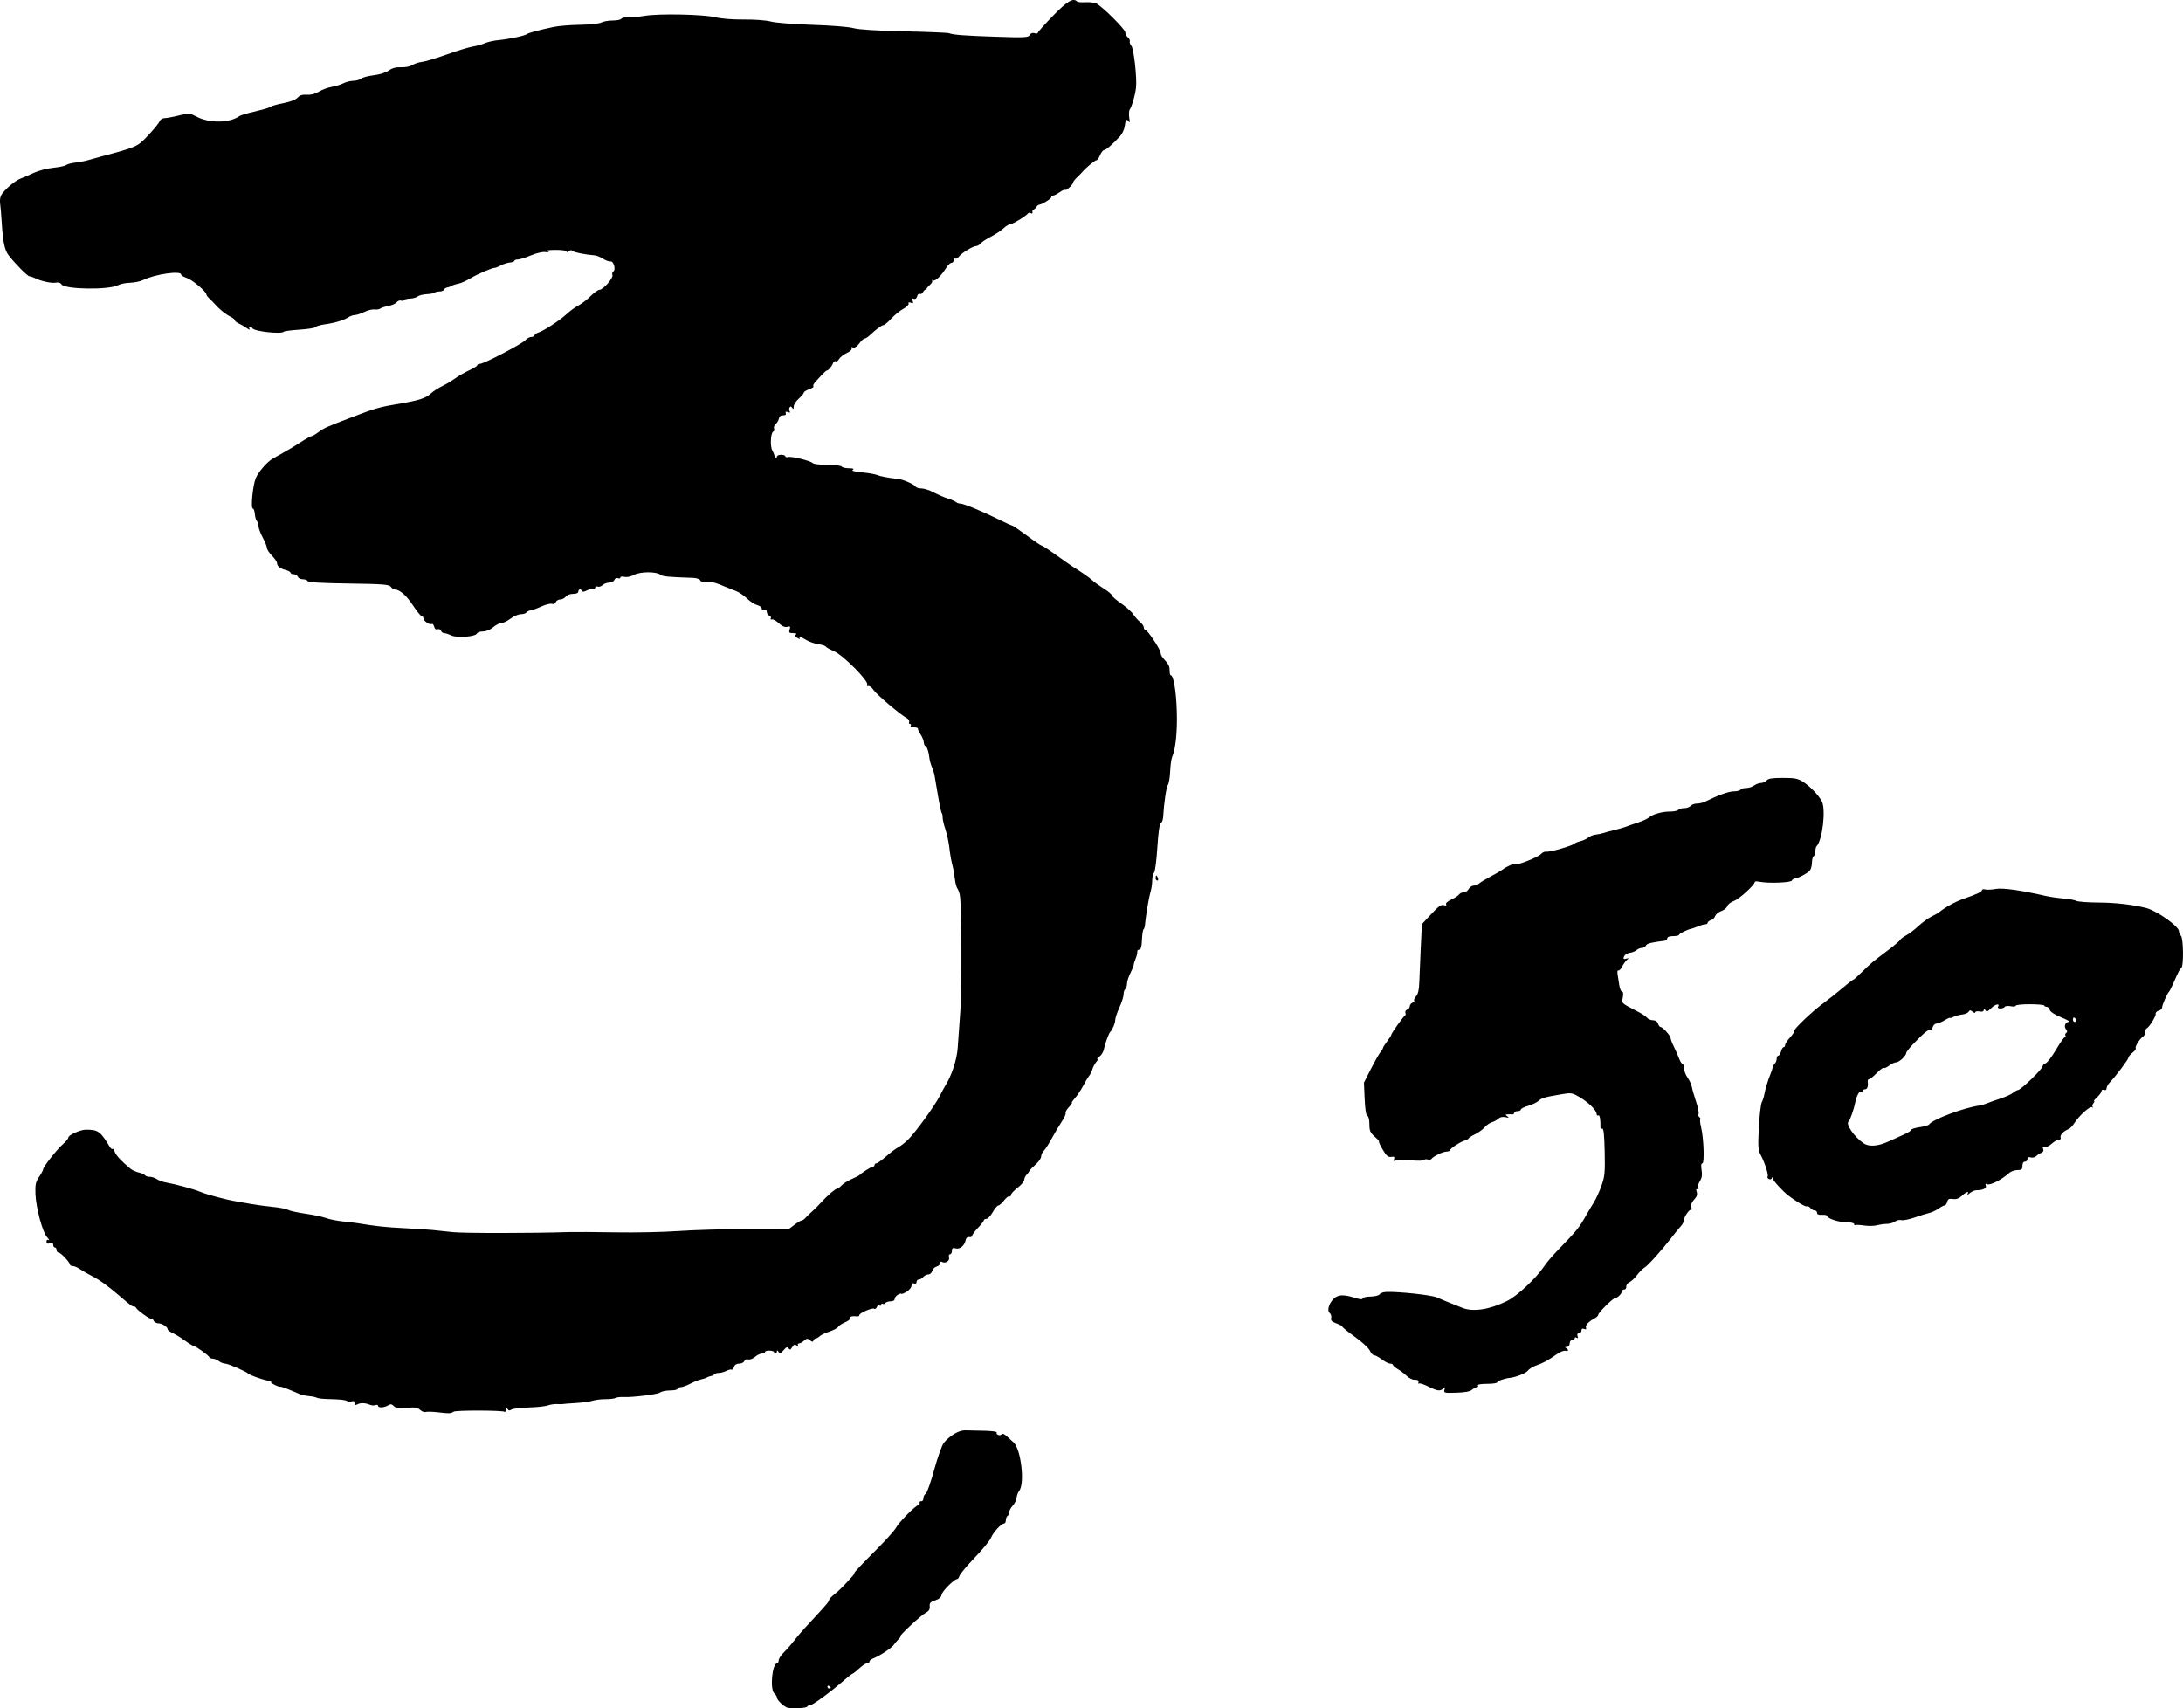
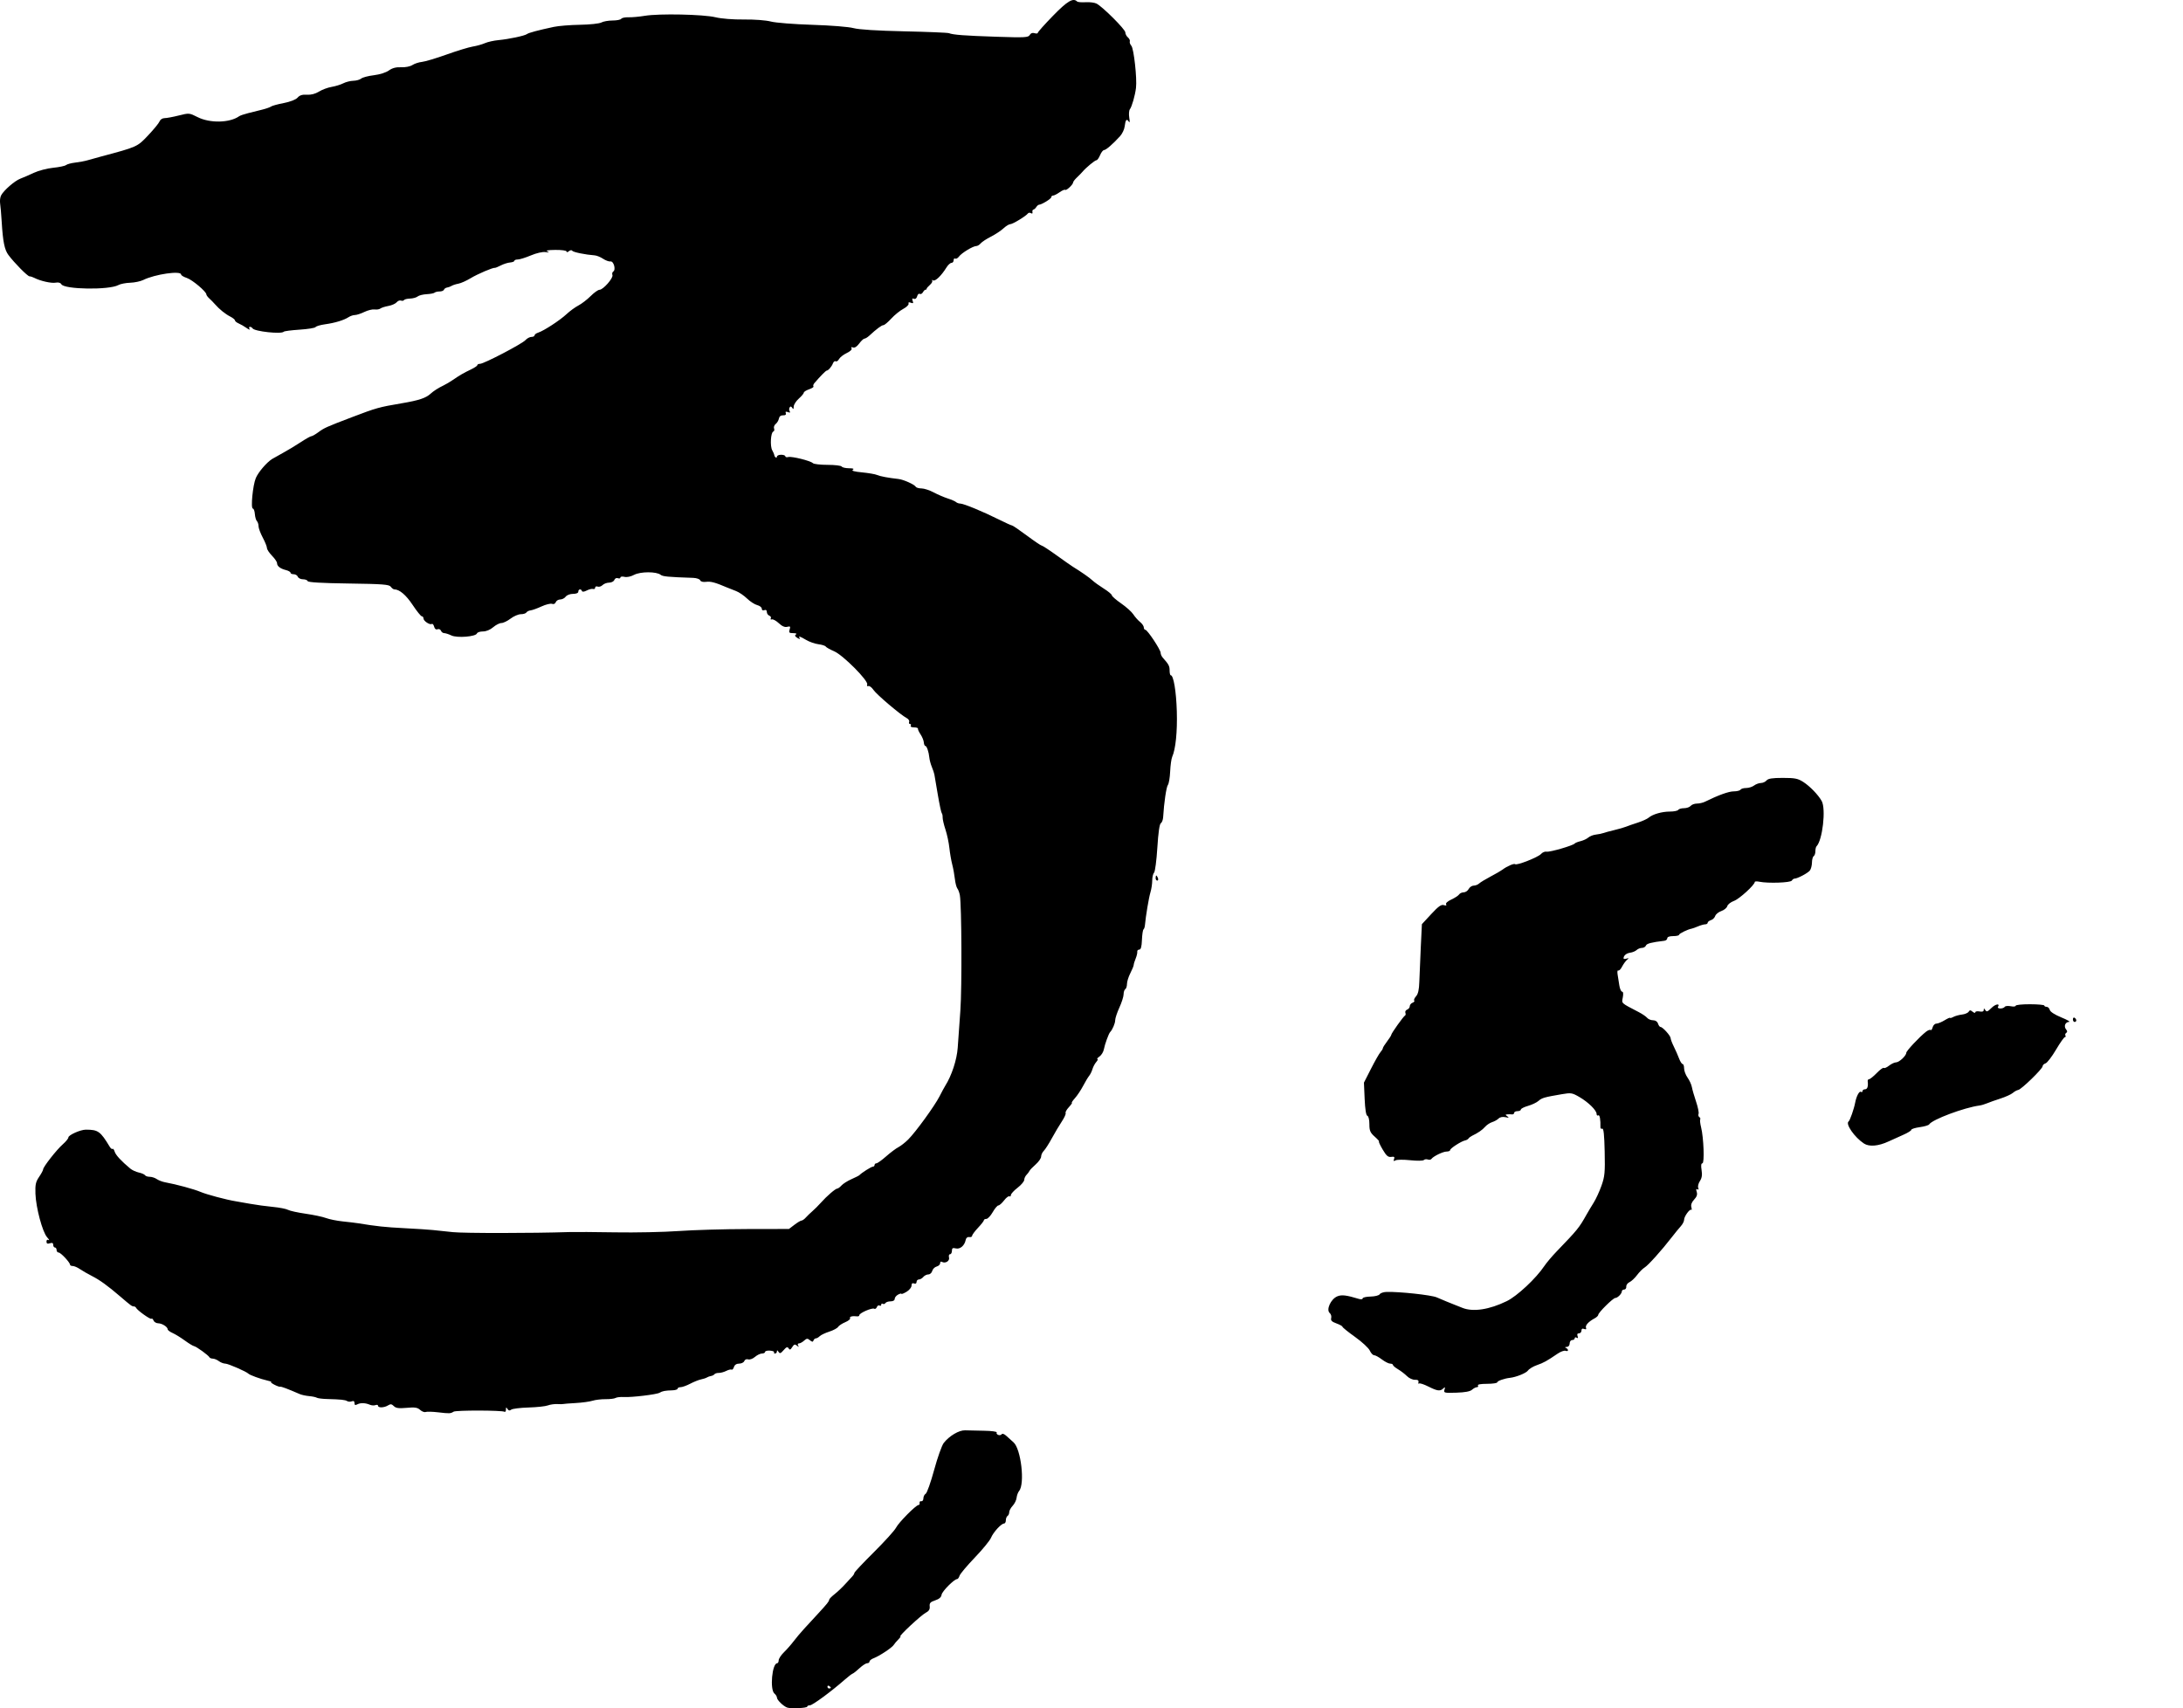
<svg xmlns="http://www.w3.org/2000/svg" xmlns:ns1="http://sodipodi.sourceforge.net/DTD/sodipodi-0.dtd" xmlns:ns2="http://www.inkscape.org/namespaces/inkscape" width="457.562mm" height="358.043mm" viewBox="0 0 457.562 358.043" version="1.1" id="svg5" xml:space="preserve" ns1:docname="3.50.svg" ns2:version="1.2 (dc2aeda, 2022-05-15)">
  <ns1:namedview id="namedview7" pagecolor="#ffffff" bordercolor="#000000" borderopacity="0.25" ns2:showpageshadow="2" ns2:pageopacity="0.0" ns2:pagecheckerboard="0" ns2:deskcolor="#d1d1d1" ns2:document-units="mm" showgrid="false" ns2:zoom="0.27622351" ns2:cx="794.64634" ns2:cy="226.26604" ns2:window-width="1463" ns2:window-height="1027" ns2:window-x="0" ns2:window-y="25" ns2:window-maximized="0" ns2:current-layer="layer1" />
  <defs id="defs2" />
  <g ns2:label="Calque 1" ns2:groupmode="layer" id="layer1" transform="translate(3613.035,-733.149)">
-     <path style="fill:#000000;stroke-width:0.353" d="m -3448.068,1091.044 c -0.802,-0.305 -2.117,-1.591 -2.117,-2.07 0,-0.233 -0.238,-0.622 -0.529,-0.864 -0.996,-0.827 -0.487,-6.35 0.586,-6.35 0.163,0 0.301,-0.278 0.306,-0.617 0.01,-0.34 0.5,-1.094 1.099,-1.676 0.599,-0.582 1.507,-1.614 2.019,-2.293 0.511,-0.679 1.514,-1.87 2.228,-2.646 0.714,-0.776 1.984,-2.155 2.822,-3.064 2.014,-2.185 2.405,-2.673 2.409,-3.006 0,-0.154 0.508,-0.676 1.126,-1.161 0.617,-0.485 1.608,-1.42 2.202,-2.078 0.594,-0.658 1.278,-1.401 1.52,-1.651 0.242,-0.25 0.443,-0.585 0.446,-0.744 0,-0.159 1.844,-2.115 4.091,-4.347 2.248,-2.231 4.331,-4.533 4.629,-5.115 0.572,-1.116 4.186,-4.763 4.72,-4.763 0.172,0 0.273,-0.199 0.225,-0.441 -0.048,-0.242 0.11,-0.401 0.353,-0.353 0.242,0.048 0.441,-0.221 0.441,-0.6 0,-0.378 0.219,-0.815 0.487,-0.97 0.268,-0.155 1.065,-2.404 1.771,-4.998 0.706,-2.594 1.611,-5.134 2.01,-5.644 1.161,-1.484 3.21,-2.697 4.473,-2.648 0.625,0.024 2.416,0.064 3.98,0.088 1.572,0.024 2.756,0.185 2.648,0.36 -0.107,0.174 0.037,0.405 0.321,0.514 0.284,0.109 0.613,0.041 0.731,-0.15 0.125,-0.202 0.537,-0.049 0.982,0.363 0.421,0.391 1.089,0.991 1.483,1.334 1.58,1.373 2.427,8.697 1.18,10.2 -0.236,0.285 -0.473,0.926 -0.527,1.424 -0.053,0.498 -0.423,1.253 -0.821,1.678 -0.399,0.424 -0.725,1.03 -0.725,1.345 0,0.316 -0.159,0.672 -0.353,0.792 -0.194,0.12 -0.353,0.526 -0.353,0.903 0,0.377 -0.171,0.685 -0.38,0.685 -0.586,0 -2.247,1.819 -2.738,2.999 -0.242,0.582 -1.772,2.448 -3.401,4.147 -1.628,1.699 -3.061,3.405 -3.184,3.792 -0.123,0.387 -0.351,0.704 -0.506,0.704 -0.616,0 -3.161,2.563 -3.264,3.287 -0.075,0.523 -0.506,0.9 -1.344,1.176 -1.008,0.332 -1.218,0.564 -1.143,1.261 0.067,0.624 -0.168,0.991 -0.867,1.358 -0.963,0.505 -5.692,4.912 -5.271,4.912 0.124,0 -0.075,0.299 -0.441,0.666 -0.366,0.366 -0.803,0.884 -0.97,1.15 -0.366,0.582 -2.986,2.315 -4.198,2.775 -0.478,0.182 -0.869,0.493 -0.869,0.692 0,0.199 -0.221,0.361 -0.492,0.361 -0.271,0 -0.989,0.464 -1.597,1.032 -0.608,0.568 -1.261,1.084 -1.452,1.148 -0.191,0.064 -0.941,0.639 -1.667,1.278 -2.757,2.43 -6.738,5.361 -7.281,5.361 -0.311,0 -0.565,0.12 -0.565,0.267 0,0.321 -3.483,0.483 -4.233,0.198 z m 9.172,-4.148 c 0,-0.086 -0.159,-0.254 -0.353,-0.374 -0.194,-0.12 -0.353,-0.05 -0.353,0.156 0,0.205 0.159,0.374 0.353,0.374 0.194,0 0.353,-0.07 0.353,-0.156 z m -82.358,-57.73 c -1.156,-0.135 -2.312,-0.164 -2.571,-0.065 -0.258,0.099 -0.779,-0.099 -1.156,-0.441 -0.556,-0.503 -1.093,-0.585 -2.817,-0.428 -1.661,0.15 -2.253,0.07 -2.688,-0.365 -0.447,-0.447 -0.691,-0.475 -1.222,-0.144 -0.803,0.501 -2.085,0.546 -2.085,0.073 0,-0.188 -0.238,-0.25 -0.529,-0.139 -0.291,0.112 -0.807,0.085 -1.147,-0.06 -0.974,-0.415 -1.976,-0.456 -2.646,-0.108 -0.467,0.243 -0.617,0.18 -0.617,-0.259 0,-0.385 -0.189,-0.507 -0.561,-0.364 -0.309,0.118 -0.745,0.098 -0.97,-0.045 -0.423,-0.269 -1.294,-0.359 -4.267,-0.44 -0.958,-0.026 -1.904,-0.148 -2.104,-0.271 -0.199,-0.123 -0.924,-0.275 -1.61,-0.338 -0.686,-0.063 -1.565,-0.252 -1.953,-0.42 -2.617,-1.133 -3.899,-1.614 -4.113,-1.544 -0.136,0.044 -0.695,-0.153 -1.242,-0.439 -0.547,-0.285 -0.836,-0.538 -0.642,-0.562 0.194,-0.023 -0.203,-0.166 -0.882,-0.317 -1.333,-0.296 -3.595,-1.12 -3.881,-1.413 -0.436,-0.448 -4.256,-2.112 -4.849,-2.112 -0.363,0 -0.969,-0.233 -1.345,-0.518 -0.377,-0.285 -0.949,-0.523 -1.273,-0.529 -0.323,-0.01 -0.641,-0.13 -0.706,-0.276 -0.178,-0.4 -2.747,-2.264 -3.226,-2.341 -0.231,-0.037 -1.108,-0.57 -1.95,-1.185 -0.842,-0.614 -1.993,-1.322 -2.558,-1.572 -0.565,-0.25 -1.027,-0.597 -1.027,-0.771 0,-0.509 -1.171,-1.252 -1.991,-1.264 -0.416,-0.01 -0.856,-0.272 -0.978,-0.591 -0.122,-0.319 -0.32,-0.482 -0.44,-0.362 -0.212,0.212 -3.001,-1.787 -3.235,-2.319 -0.065,-0.147 -0.27,-0.267 -0.456,-0.267 -0.387,0 -0.604,-0.158 -2.778,-2.025 -2.675,-2.297 -4.339,-3.503 -5.997,-4.347 -0.873,-0.444 -2.009,-1.097 -2.524,-1.451 -0.515,-0.354 -1.19,-0.644 -1.499,-0.644 -0.31,0 -0.563,-0.119 -0.564,-0.265 0,-0.474 -1.949,-2.558 -2.391,-2.558 -0.237,0 -0.43,-0.238 -0.43,-0.529 0,-0.291 -0.159,-0.529 -0.353,-0.529 -0.194,0 -0.353,-0.249 -0.353,-0.553 0,-0.392 -0.205,-0.488 -0.706,-0.329 -0.508,0.161 -0.706,0.063 -0.706,-0.35 0,-0.359 0.165,-0.479 0.441,-0.32 0.242,0.14 0.101,-0.129 -0.314,-0.597 -0.974,-1.097 -2.341,-6.2 -2.444,-9.125 -0.067,-1.903 0.059,-2.481 0.765,-3.521 0.465,-0.685 0.846,-1.392 0.846,-1.572 0,-0.517 2.818,-4.113 4.115,-5.252 0.647,-0.568 1.177,-1.217 1.177,-1.443 0,-0.506 2.528,-1.634 3.662,-1.634 2.578,0 3.049,0.337 5.012,3.592 0.211,0.35 0.475,0.547 0.585,0.436 0.111,-0.11 0.315,0.158 0.454,0.597 0.229,0.721 1.356,1.941 3.272,3.54 0.383,0.319 1.188,0.689 1.789,0.821 0.601,0.132 1.183,0.387 1.294,0.566 0.111,0.179 0.553,0.326 0.984,0.326 0.43,0 1.096,0.216 1.478,0.481 0.383,0.264 1.172,0.567 1.754,0.673 2.339,0.424 6.077,1.439 7.408,2.01 1.267,0.544 5.464,1.663 7.378,1.967 0.405,0.064 1.768,0.304 3.029,0.532 1.261,0.228 3.404,0.52 4.763,0.648 1.358,0.128 2.787,0.406 3.175,0.618 0.388,0.212 2.055,0.578 3.704,0.814 1.649,0.236 3.571,0.643 4.271,0.906 0.7,0.262 2.287,0.582 3.528,0.709 1.241,0.128 2.653,0.297 3.138,0.376 3.953,0.645 5.695,0.831 9.701,1.036 2.522,0.129 5.221,0.304 5.997,0.388 0.776,0.084 2.681,0.284 4.233,0.445 2.363,0.245 16.671,0.235 24.342,-0.017 1.164,-0.038 5.53,-0.011 9.701,0.06 4.172,0.071 10.125,-0.052 13.229,-0.274 3.104,-0.222 9.584,-0.411 14.399,-0.42 l 8.755,-0.016 1.156,-0.882 c 0.636,-0.485 1.304,-0.882 1.486,-0.882 0.181,0 0.577,-0.278 0.879,-0.617 0.303,-0.34 0.933,-0.948 1.401,-1.352 0.468,-0.404 1.262,-1.198 1.764,-1.764 1.221,-1.376 3.066,-2.97 3.439,-2.97 0.166,0 0.569,-0.296 0.895,-0.657 0.327,-0.361 1.264,-0.952 2.083,-1.313 0.819,-0.361 1.568,-0.74 1.665,-0.843 0.48,-0.507 2.486,-1.774 2.808,-1.774 0.202,0 0.367,-0.159 0.367,-0.353 0,-0.194 0.174,-0.353 0.387,-0.353 0.213,0 1.125,-0.651 2.028,-1.447 0.903,-0.796 2.061,-1.664 2.574,-1.93 0.513,-0.266 1.444,-0.995 2.069,-1.62 1.585,-1.585 5.549,-7.046 6.563,-9.041 0.464,-0.914 0.996,-1.899 1.181,-2.19 1.357,-2.134 2.45,-5.462 2.628,-7.997 0.107,-1.519 0.357,-5.036 0.556,-7.815 0.346,-4.832 0.268,-22.092 -0.109,-24.156 -0.099,-0.543 -0.335,-1.178 -0.524,-1.411 -0.189,-0.233 -0.423,-1.139 -0.52,-2.012 -0.097,-0.873 -0.347,-2.237 -0.556,-3.03 -0.209,-0.793 -0.477,-2.353 -0.596,-3.467 -0.119,-1.113 -0.489,-2.845 -0.823,-3.849 -0.334,-1.004 -0.599,-2.142 -0.589,-2.53 0.01,-0.388 -0.071,-0.785 -0.181,-0.882 -0.11,-0.097 -0.483,-1.843 -0.829,-3.881 -0.346,-2.037 -0.671,-3.942 -0.721,-4.233 -0.05,-0.291 -0.289,-1.005 -0.531,-1.587 -0.242,-0.582 -0.477,-1.455 -0.523,-1.94 -0.116,-1.222 -0.545,-2.469 -0.849,-2.469 -0.14,0 -0.279,-0.332 -0.309,-0.738 -0.031,-0.406 -0.338,-1.16 -0.683,-1.676 -0.345,-0.516 -0.592,-1.057 -0.549,-1.203 0.043,-0.146 -0.328,-0.265 -0.824,-0.265 -0.512,0 -0.808,-0.153 -0.685,-0.353 0.12,-0.194 0.055,-0.353 -0.144,-0.353 -0.199,0 -0.286,-0.2 -0.192,-0.443 0.094,-0.244 -0.134,-0.601 -0.506,-0.794 -1.269,-0.658 -6.313,-4.934 -6.97,-5.908 -0.36,-0.535 -0.845,-0.9 -1.078,-0.812 -0.246,0.093 -0.345,-0.044 -0.237,-0.326 0.295,-0.77 -5.064,-6.159 -6.918,-6.957 -0.869,-0.374 -1.669,-0.823 -1.777,-0.998 -0.108,-0.175 -0.794,-0.392 -1.524,-0.483 -0.73,-0.091 -1.884,-0.493 -2.565,-0.895 -1.393,-0.822 -1.697,-0.901 -1.357,-0.351 0.129,0.208 -0.094,0.174 -0.494,-0.076 -0.522,-0.326 -0.607,-0.532 -0.301,-0.726 0.258,-0.164 0.033,-0.273 -0.567,-0.277 -0.855,-0.005 -0.96,-0.111 -0.754,-0.763 0.204,-0.642 0.127,-0.728 -0.504,-0.563 -0.506,0.132 -1.071,-0.11 -1.762,-0.756 -0.56,-0.523 -1.218,-0.884 -1.462,-0.803 -0.244,0.081 -0.344,-0.015 -0.221,-0.214 0.123,-0.199 -0.014,-0.453 -0.304,-0.564 -0.29,-0.111 -0.527,-0.462 -0.527,-0.78 0,-0.369 -0.192,-0.504 -0.529,-0.375 -0.32,0.123 -0.529,10e-4 -0.529,-0.308 0,-0.281 -0.431,-0.62 -0.959,-0.752 -0.527,-0.132 -1.488,-0.754 -2.134,-1.382 -0.647,-0.628 -1.684,-1.332 -2.305,-1.566 -0.621,-0.233 -1.446,-0.56 -1.835,-0.725 -2.508,-1.071 -3.447,-1.328 -4.412,-1.206 -0.68,0.086 -1.156,-0.036 -1.266,-0.324 -0.098,-0.254 -0.765,-0.482 -1.483,-0.507 -5.259,-0.179 -6.37,-0.284 -6.807,-0.642 -0.857,-0.702 -4.236,-0.697 -5.56,0.009 -0.709,0.378 -1.523,0.546 -2.029,0.419 -0.464,-0.117 -0.844,-0.055 -0.844,0.137 0,0.192 -0.237,0.258 -0.526,0.147 -0.3,-0.115 -0.619,0.041 -0.743,0.364 -0.119,0.311 -0.608,0.566 -1.087,0.566 -0.478,0 -1.101,0.231 -1.384,0.514 -0.283,0.283 -0.748,0.425 -1.033,0.315 -0.285,-0.11 -0.519,-0.01 -0.519,0.221 0,0.231 -0.194,0.355 -0.432,0.276 -0.237,-0.079 -0.833,0.064 -1.323,0.319 -0.543,0.282 -0.937,0.327 -1.009,0.115 -0.174,-0.517 -0.764,-0.422 -0.764,0.122 0,0.292 -0.42,0.47 -1.108,0.47 -0.627,0 -1.295,0.255 -1.538,0.588 -0.236,0.323 -0.753,0.588 -1.147,0.588 -0.394,0 -0.815,0.255 -0.934,0.566 -0.131,0.341 -0.439,0.481 -0.777,0.351 -0.308,-0.118 -1.299,0.125 -2.202,0.54 -0.903,0.415 -1.935,0.788 -2.292,0.827 -0.357,0.04 -0.754,0.237 -0.882,0.439 -0.128,0.202 -0.653,0.366 -1.168,0.365 -0.515,-0.001 -1.482,0.414 -2.15,0.924 -0.668,0.509 -1.532,0.926 -1.92,0.926 -0.388,0 -1.167,0.397 -1.731,0.882 -0.626,0.538 -1.46,0.882 -2.142,0.882 -0.614,2.4e-4 -1.179,0.187 -1.256,0.415 -0.227,0.682 -4.16,0.995 -5.354,0.426 -0.563,-0.268 -1.243,-0.488 -1.51,-0.488 -0.267,0 -0.574,-0.228 -0.68,-0.507 -0.107,-0.279 -0.429,-0.417 -0.716,-0.307 -0.333,0.128 -0.591,-0.069 -0.716,-0.547 -0.107,-0.411 -0.33,-0.664 -0.494,-0.563 -0.418,0.258 -1.738,-0.622 -1.738,-1.159 0,-0.244 -0.155,-0.444 -0.345,-0.444 -0.19,0 -1.055,-1.072 -1.923,-2.381 -1.384,-2.089 -2.769,-3.263 -3.848,-3.263 -0.182,0 -0.515,-0.25 -0.739,-0.556 -0.346,-0.474 -1.66,-0.574 -8.848,-0.675 -5.669,-0.079 -8.483,-0.244 -8.569,-0.502 -0.07,-0.211 -0.516,-0.384 -0.992,-0.384 -0.475,0 -0.955,-0.238 -1.067,-0.529 -0.112,-0.291 -0.504,-0.529 -0.871,-0.529 -0.367,0 -0.668,-0.142 -0.668,-0.315 0,-0.173 -0.436,-0.424 -0.968,-0.558 -1.183,-0.297 -1.854,-0.822 -1.854,-1.452 0,-0.261 -0.476,-0.961 -1.058,-1.556 -0.582,-0.595 -1.058,-1.323 -1.058,-1.616 0,-0.293 -0.397,-1.279 -0.882,-2.19 -0.485,-0.911 -0.882,-1.983 -0.882,-2.383 0,-0.399 -0.153,-0.879 -0.341,-1.067 -0.187,-0.187 -0.38,-0.854 -0.428,-1.482 -0.048,-0.627 -0.235,-1.141 -0.416,-1.141 -0.49,0 -0.018,-4.903 0.617,-6.4 0.528,-1.244 2.268,-3.276 3.429,-4.004 0.313,-0.196 1.344,-0.775 2.293,-1.288 0.949,-0.513 2.594,-1.505 3.657,-2.205 1.063,-0.7 2.08,-1.273 2.26,-1.273 0.18,0 0.819,-0.36 1.419,-0.801 1.303,-0.956 1.643,-1.109 7.089,-3.187 5.101,-1.947 5.684,-2.11 10.407,-2.909 3.619,-0.612 5.077,-1.094 6.067,-2.002 0.635,-0.583 1.649,-1.231 2.753,-1.757 0.485,-0.232 1.355,-0.746 1.933,-1.144 1.449,-0.997 2.26,-1.466 3.8,-2.199 0.728,-0.347 1.323,-0.751 1.323,-0.9 0,-0.148 0.251,-0.27 0.557,-0.27 0.809,0 8.799,-4.168 9.523,-4.967 0.337,-0.373 0.906,-0.677 1.264,-0.677 0.358,0 0.651,-0.148 0.651,-0.329 0,-0.181 0.345,-0.438 0.766,-0.572 1.17,-0.371 4.554,-2.578 5.937,-3.872 0.679,-0.635 1.798,-1.451 2.487,-1.813 0.689,-0.362 1.845,-1.251 2.569,-1.975 0.724,-0.724 1.558,-1.317 1.852,-1.317 0.767,0 2.942,-2.483 2.708,-3.092 -0.107,-0.279 -0.027,-0.611 0.177,-0.737 0.596,-0.368 0.091,-2.213 -0.578,-2.108 -0.315,0.05 -1.018,-0.206 -1.562,-0.567 -0.544,-0.362 -1.338,-0.682 -1.764,-0.712 -1.918,-0.136 -4.513,-0.667 -4.695,-0.961 -0.115,-0.185 -0.412,-0.147 -0.698,0.09 -0.29,0.241 -0.498,0.266 -0.498,0.061 0,-0.201 -1.006,-0.342 -2.342,-0.33 -1.552,0.015 -2.117,0.12 -1.676,0.313 0.489,0.214 0.384,0.252 -0.391,0.142 -0.627,-0.088 -1.88,0.197 -3.076,0.701 -1.11,0.467 -2.341,0.85 -2.735,0.85 -0.394,0 -0.716,0.124 -0.716,0.276 0,0.152 -0.402,0.309 -0.894,0.35 -0.492,0.041 -1.363,0.317 -1.937,0.613 -0.574,0.297 -1.128,0.525 -1.233,0.507 -0.441,-0.076 -3.643,1.292 -5.112,2.183 -0.875,0.531 -2.023,1.044 -2.552,1.14 -0.529,0.096 -1.163,0.3 -1.409,0.453 -0.246,0.153 -0.682,0.315 -0.97,0.358 -0.288,0.043 -0.579,0.246 -0.647,0.451 -0.068,0.205 -0.481,0.372 -0.918,0.372 -0.437,0 -0.905,0.111 -1.041,0.247 -0.136,0.136 -0.883,0.28 -1.659,0.32 -0.776,0.04 -1.633,0.256 -1.904,0.481 -0.271,0.225 -0.985,0.422 -1.588,0.44 -0.602,0.017 -1.174,0.159 -1.27,0.314 -0.096,0.156 -0.383,0.204 -0.636,0.106 -0.254,-0.097 -0.661,0.064 -0.906,0.359 -0.245,0.295 -1.024,0.64 -1.732,0.768 -0.708,0.127 -1.465,0.372 -1.682,0.543 -0.217,0.171 -0.757,0.256 -1.201,0.189 -0.443,-0.068 -1.409,0.168 -2.146,0.524 -0.737,0.356 -1.63,0.647 -1.984,0.647 -0.354,0 -0.957,0.204 -1.34,0.453 -0.976,0.635 -2.861,1.205 -4.929,1.49 -0.97,0.134 -1.858,0.395 -1.973,0.581 -0.115,0.186 -1.623,0.429 -3.351,0.542 -1.728,0.113 -3.222,0.306 -3.319,0.429 -0.44,0.56 -6.143,-0.052 -6.545,-0.703 -0.109,-0.177 -0.358,-0.322 -0.552,-0.322 -0.194,0 -0.231,0.198 -0.082,0.441 0.149,0.243 -0.12,0.162 -0.597,-0.18 -0.477,-0.342 -1.224,-0.774 -1.661,-0.961 -0.437,-0.187 -0.794,-0.476 -0.794,-0.642 0,-0.166 -0.437,-0.525 -0.97,-0.797 -1.057,-0.54 -2.296,-1.537 -3.209,-2.584 -0.321,-0.367 -0.861,-0.918 -1.2,-1.225 -0.34,-0.306 -0.617,-0.687 -0.617,-0.846 0,-0.588 -2.95,-3.07 -4.101,-3.45 -0.655,-0.216 -1.191,-0.539 -1.191,-0.718 0,-0.858 -5.484,-0.067 -7.938,1.146 -0.582,0.288 -1.817,0.547 -2.744,0.577 -0.927,0.03 -2.038,0.249 -2.469,0.488 -1.925,1.065 -11.332,0.93 -11.948,-0.171 -0.18,-0.321 -0.62,-0.442 -1.204,-0.331 -0.889,0.17 -3.211,-0.355 -4.473,-1.01 -0.337,-0.175 -0.785,-0.318 -0.996,-0.318 -0.406,0 -3.179,-2.806 -4.423,-4.475 -0.819,-1.1 -1.157,-2.773 -1.413,-6.99 -0.094,-1.552 -0.242,-3.272 -0.329,-3.821 -0.087,-0.549 0.01,-1.309 0.211,-1.689 0.577,-1.078 2.866,-3.063 4.035,-3.499 0.582,-0.217 1.852,-0.768 2.822,-1.224 0.97,-0.456 2.794,-0.932 4.053,-1.058 1.259,-0.126 2.475,-0.382 2.701,-0.57 0.226,-0.188 1.101,-0.421 1.944,-0.519 0.843,-0.098 2.009,-0.318 2.591,-0.49 0.582,-0.172 1.773,-0.503 2.646,-0.736 7.805,-2.087 7.719,-2.048 10.031,-4.489 1.177,-1.242 2.253,-2.561 2.393,-2.93 0.144,-0.382 0.591,-0.671 1.036,-0.671 0.43,0 1.771,-0.248 2.979,-0.551 2.168,-0.544 2.219,-0.539 3.94,0.333 2.596,1.316 6.749,1.226 8.74,-0.19 0.202,-0.143 1.035,-0.428 1.852,-0.632 0.817,-0.204 2.154,-0.538 2.971,-0.743 0.817,-0.204 1.65,-0.498 1.852,-0.653 0.202,-0.155 1.399,-0.483 2.66,-0.729 1.397,-0.273 2.531,-0.718 2.901,-1.139 0.437,-0.497 0.982,-0.666 1.94,-0.603 0.864,0.057 1.755,-0.174 2.537,-0.657 0.663,-0.409 1.853,-0.852 2.646,-0.984 0.792,-0.132 1.891,-0.47 2.441,-0.751 0.55,-0.282 1.502,-0.521 2.117,-0.533 0.614,-0.011 1.355,-0.22 1.646,-0.463 0.291,-0.243 1.48,-0.556 2.642,-0.696 1.235,-0.149 2.546,-0.563 3.156,-0.998 0.733,-0.522 1.503,-0.723 2.584,-0.676 0.888,0.039 1.885,-0.159 2.355,-0.467 0.448,-0.294 1.351,-0.588 2.006,-0.655 0.655,-0.067 2.982,-0.763 5.17,-1.547 2.188,-0.784 4.649,-1.535 5.468,-1.668 0.819,-0.133 1.966,-0.454 2.548,-0.712 0.582,-0.258 1.852,-0.544 2.822,-0.635 2.202,-0.207 5.529,-0.912 5.997,-1.271 0.354,-0.272 2.302,-0.793 5.621,-1.504 0.983,-0.21 3.454,-0.41 5.491,-0.442 2.067,-0.033 4.045,-0.245 4.475,-0.478 0.424,-0.23 1.486,-0.418 2.361,-0.418 0.874,0 1.69,-0.162 1.812,-0.359 0.122,-0.198 0.806,-0.34 1.52,-0.317 0.714,0.023 2.251,-0.116 3.415,-0.309 3.022,-0.501 12.262,-0.311 14.817,0.305 1.261,0.304 3.676,0.493 5.976,0.469 2.22,-0.024 4.614,0.158 5.634,0.427 0.991,0.262 4.816,0.564 8.664,0.686 3.941,0.125 7.644,0.421 8.653,0.693 1.138,0.306 4.909,0.545 10.632,0.671 4.878,0.108 9.091,0.282 9.362,0.386 0.92,0.353 3.273,0.531 9.951,0.752 6.01,0.199 6.695,0.162 6.994,-0.372 0.214,-0.382 0.573,-0.515 1.011,-0.376 0.374,0.119 0.679,0.084 0.679,-0.078 0,-0.161 1.426,-1.76 3.169,-3.552 3.023,-3.108 4.249,-3.836 5.074,-3.011 0.136,0.136 0.945,0.204 1.799,0.151 0.854,-0.052 1.881,0.081 2.284,0.296 1.326,0.71 6.019,5.405 6.019,6.023 0,0.333 0.243,0.807 0.541,1.054 0.297,0.247 0.477,0.624 0.399,0.837 -0.078,0.213 0.069,0.632 0.328,0.93 0.519,0.599 1.206,6.844 0.97,8.807 -0.193,1.6 -0.861,3.936 -1.288,4.501 -0.184,0.244 -0.239,1.038 -0.123,1.764 0.139,0.867 0.101,1.142 -0.112,0.801 -0.427,-0.685 -0.686,-0.378 -0.847,1.008 -0.073,0.625 -0.509,1.55 -0.97,2.057 -1.484,1.633 -2.944,2.901 -3.353,2.911 -0.219,0.006 -0.595,0.487 -0.837,1.069 -0.241,0.582 -0.579,1.058 -0.751,1.058 -0.319,0 -2.213,1.562 -2.917,2.406 -0.214,0.256 -0.746,0.801 -1.182,1.21 -0.436,0.41 -0.794,0.875 -0.794,1.034 0,0.435 -1.441,1.788 -1.665,1.564 -0.107,-0.107 -0.635,0.117 -1.172,0.5 -0.537,0.382 -1.15,0.695 -1.363,0.695 -0.213,0 -0.387,0.155 -0.387,0.344 0,0.328 -1.988,1.551 -2.571,1.582 -0.153,0.008 -0.408,0.227 -0.569,0.486 -0.16,0.259 -0.431,0.497 -0.602,0.529 -0.171,0.032 -0.262,0.272 -0.202,0.534 0.066,0.289 -0.054,0.375 -0.306,0.219 -0.229,-0.141 -0.517,-0.116 -0.641,0.056 -0.393,0.546 -3.189,2.247 -3.694,2.247 -0.267,0 -0.917,0.4 -1.445,0.889 -0.528,0.489 -1.712,1.27 -2.631,1.736 -0.92,0.466 -1.88,1.098 -2.134,1.404 -0.254,0.306 -0.672,0.557 -0.928,0.557 -0.679,0 -3.075,1.456 -3.617,2.197 -0.256,0.35 -0.613,0.545 -0.794,0.434 -0.181,-0.112 -0.329,0.044 -0.329,0.347 0,0.302 -0.204,0.55 -0.453,0.55 -0.249,0 -0.723,0.437 -1.054,0.97 -1.075,1.736 -2.355,2.963 -2.816,2.698 -0.242,-0.139 -0.324,-0.125 -0.182,0.032 0.142,0.157 -0.067,0.567 -0.464,0.912 -0.397,0.345 -0.712,0.718 -0.699,0.83 0.013,0.112 -0.082,0.189 -0.21,0.172 -0.128,-0.017 -0.376,0.224 -0.551,0.537 -0.175,0.313 -0.478,0.47 -0.673,0.349 -0.195,-0.121 -0.439,0.103 -0.542,0.497 -0.114,0.436 -0.383,0.642 -0.686,0.525 -0.36,-0.138 -0.431,-0.016 -0.257,0.438 0.191,0.497 0.111,0.58 -0.378,0.392 -0.408,-0.156 -0.571,-0.09 -0.476,0.193 0.079,0.237 -0.424,0.731 -1.117,1.098 -0.693,0.367 -1.826,1.284 -2.517,2.039 -0.691,0.755 -1.431,1.372 -1.646,1.372 -0.366,0 -1.419,0.785 -2.956,2.205 -0.368,0.34 -0.823,0.617 -1.011,0.617 -0.188,0 -0.685,0.463 -1.104,1.03 -0.484,0.654 -0.959,0.954 -1.303,0.822 -0.342,-0.131 -0.452,-0.063 -0.299,0.184 0.144,0.233 -0.267,0.634 -1.013,0.988 -0.69,0.328 -1.416,0.897 -1.613,1.265 -0.197,0.368 -0.51,0.576 -0.696,0.461 -0.186,-0.115 -0.447,0.079 -0.58,0.431 -0.258,0.681 -0.983,1.522 -1.312,1.522 -0.176,0 -1.386,1.231 -2.565,2.609 -0.231,0.27 -0.324,0.587 -0.207,0.703 0.117,0.117 -0.29,0.387 -0.903,0.601 -0.614,0.214 -1.115,0.531 -1.115,0.704 0,0.174 -0.476,0.74 -1.058,1.259 -0.582,0.519 -1.061,1.274 -1.064,1.678 0,0.547 -0.083,0.613 -0.309,0.257 -0.211,-0.334 -0.376,-0.36 -0.545,-0.088 -0.133,0.215 -0.127,0.576 0.014,0.803 0.175,0.283 0.058,0.337 -0.371,0.172 -0.438,-0.168 -0.572,-0.1 -0.446,0.229 0.116,0.303 -0.085,0.461 -0.567,0.445 -0.48,-0.016 -0.793,0.228 -0.876,0.681 -0.071,0.388 -0.374,0.896 -0.673,1.13 -0.299,0.233 -0.453,0.66 -0.343,0.947 0.11,0.288 0.039,0.577 -0.158,0.643 -0.543,0.181 -0.71,3.058 -0.227,3.925 0.233,0.42 0.43,0.869 0.437,0.998 0.023,0.432 0.542,0.77 0.542,0.353 0,-0.226 0.397,-0.412 0.882,-0.412 0.485,0 0.882,0.144 0.882,0.32 0,0.176 0.278,0.247 0.618,0.158 0.74,-0.193 4.664,0.782 5.166,1.285 0.195,0.195 1.583,0.354 3.085,0.354 1.502,0 2.829,0.159 2.949,0.353 0.12,0.194 0.804,0.355 1.52,0.358 0.897,0.004 1.148,0.103 0.807,0.319 -0.331,0.209 0.314,0.391 1.94,0.547 1.339,0.128 2.753,0.372 3.141,0.541 0.665,0.29 2.35,0.607 4.46,0.839 1.078,0.118 3.348,1.135 3.659,1.639 0.117,0.189 0.655,0.343 1.197,0.343 0.542,0 1.684,0.372 2.538,0.826 0.855,0.454 2.188,1.029 2.963,1.277 0.775,0.248 1.56,0.591 1.744,0.761 0.184,0.171 0.581,0.311 0.882,0.311 0.699,10e-4 4.749,1.671 8.034,3.312 1.401,0.7 2.671,1.276 2.822,1.28 0.151,0.004 1.544,0.953 3.097,2.11 1.552,1.156 2.957,2.106 3.121,2.11 0.165,0.004 1.568,0.92 3.118,2.036 1.551,1.116 3.083,2.19 3.405,2.388 1.787,1.098 3.493,2.289 4.114,2.874 0.388,0.365 1.459,1.136 2.381,1.714 0.921,0.577 1.677,1.209 1.68,1.403 0,0.194 0.881,0.961 1.952,1.704 1.071,0.743 2.219,1.775 2.552,2.293 0.333,0.518 0.963,1.231 1.401,1.585 0.438,0.354 0.796,0.87 0.796,1.147 0,0.277 0.146,0.504 0.324,0.504 0.433,0 3.204,4.176 3.204,4.828 0,0.283 0.199,0.735 0.441,1.006 1.247,1.391 1.44,1.751 1.44,2.681 0,0.556 0.107,1.01 0.238,1.01 0.585,0 1.151,3.371 1.272,7.576 0.123,4.293 -0.245,7.909 -0.971,9.534 -0.173,0.388 -0.364,1.767 -0.423,3.064 -0.059,1.297 -0.275,2.567 -0.478,2.822 -0.324,0.406 -0.816,3.752 -0.994,6.759 -0.033,0.552 -0.252,1.122 -0.487,1.267 -0.275,0.17 -0.535,1.994 -0.729,5.121 -0.166,2.671 -0.475,5.03 -0.687,5.242 -0.212,0.212 -0.385,0.95 -0.385,1.64 0,0.69 -0.169,1.809 -0.376,2.487 -0.336,1.102 -0.99,5.011 -1.151,6.877 -0.033,0.388 -0.17,0.788 -0.304,0.89 -0.134,0.101 -0.28,1.093 -0.325,2.205 -0.058,1.438 -0.221,2.021 -0.566,2.021 -0.266,0 -0.452,0.198 -0.412,0.441 0.04,0.243 -0.112,0.888 -0.337,1.434 -0.225,0.546 -0.409,1.148 -0.409,1.337 0,0.189 -0.318,0.966 -0.706,1.727 -0.388,0.761 -0.706,1.777 -0.706,2.258 0,0.481 -0.159,0.973 -0.353,1.093 -0.194,0.12 -0.353,0.601 -0.353,1.069 0,0.468 -0.397,1.718 -0.882,2.779 -0.485,1.06 -0.882,2.258 -0.882,2.661 0,0.651 -0.576,2.005 -1.058,2.487 -0.296,0.296 -1.128,2.587 -1.316,3.625 -0.098,0.538 -0.512,1.213 -0.92,1.499 -0.408,0.286 -0.603,0.52 -0.433,0.52 0.17,0 0.066,0.278 -0.233,0.617 -0.298,0.34 -0.659,1.014 -0.802,1.499 -0.143,0.485 -0.456,1.12 -0.695,1.411 -0.239,0.291 -0.81,1.244 -1.268,2.117 -0.458,0.873 -1.226,2.024 -1.706,2.558 -0.48,0.534 -0.771,0.97 -0.647,0.97 0.124,0 -0.161,0.417 -0.633,0.926 -0.472,0.509 -0.776,1.059 -0.676,1.222 0.1,0.162 -0.26,0.963 -0.8,1.779 -0.541,0.816 -1.485,2.408 -2.099,3.536 -0.614,1.129 -1.368,2.304 -1.676,2.611 -0.307,0.307 -0.559,0.849 -0.559,1.203 0,0.354 -0.516,1.097 -1.147,1.651 -0.631,0.554 -1.215,1.165 -1.298,1.359 -0.083,0.194 -0.361,0.563 -0.617,0.819 -0.256,0.256 -0.473,0.733 -0.482,1.058 -0.01,0.326 -0.637,1.068 -1.395,1.651 -0.758,0.582 -1.386,1.266 -1.395,1.52 -0.01,0.254 -0.154,0.377 -0.323,0.273 -0.168,-0.104 -0.668,0.283 -1.111,0.861 -0.443,0.578 -0.98,1.052 -1.193,1.053 -0.213,10e-4 -0.75,0.636 -1.192,1.411 -0.442,0.775 -1.038,1.408 -1.323,1.408 -0.285,0 -0.519,0.126 -0.519,0.279 0,0.154 -0.556,0.868 -1.235,1.588 -0.679,0.72 -1.235,1.474 -1.235,1.676 0,0.202 -0.272,0.321 -0.605,0.264 -0.373,-0.064 -0.657,0.167 -0.742,0.602 -0.231,1.188 -1.182,2.002 -2.078,1.777 -0.644,-0.162 -0.809,-0.057 -0.809,0.509 0,0.392 -0.177,0.712 -0.394,0.712 -0.218,0 -0.313,0.31 -0.213,0.693 0.19,0.728 -0.813,1.325 -1.507,0.896 -0.196,-0.121 -0.356,0.009 -0.356,0.289 0,0.28 -0.329,0.595 -0.732,0.7 -0.402,0.105 -0.818,0.521 -0.923,0.923 -0.105,0.402 -0.471,0.732 -0.812,0.732 -0.342,0 -0.819,0.238 -1.06,0.529 -0.242,0.291 -0.658,0.529 -0.925,0.529 -0.267,0 -0.486,0.233 -0.486,0.518 0,0.316 -0.207,0.439 -0.529,0.315 -0.355,-0.136 -0.529,0.016 -0.529,0.464 0,0.367 -0.476,0.948 -1.058,1.292 -0.582,0.344 -1.058,0.531 -1.058,0.416 0,-0.115 -0.318,-0.039 -0.706,0.169 -0.388,0.208 -0.706,0.61 -0.706,0.894 0,0.313 -0.34,0.517 -0.861,0.517 -0.474,0 -0.961,0.161 -1.083,0.358 -0.122,0.197 -0.369,0.267 -0.55,0.156 -0.181,-0.112 -0.328,-0.026 -0.328,0.191 0,0.217 -0.16,0.296 -0.355,0.175 -0.195,-0.121 -0.45,0.028 -0.566,0.33 -0.116,0.302 -0.367,0.453 -0.557,0.335 -0.421,-0.26 -3.107,0.903 -3.107,1.345 0,0.173 -0.198,0.289 -0.441,0.257 -0.989,-0.128 -1.705,0.047 -1.506,0.368 0.116,0.188 -0.334,0.57 -1.001,0.849 -0.667,0.279 -1.348,0.727 -1.514,0.996 -0.165,0.269 -0.996,0.713 -1.847,0.987 -0.85,0.274 -1.752,0.703 -2.003,0.955 -0.252,0.252 -0.614,0.457 -0.806,0.457 -0.192,0 -0.415,0.198 -0.497,0.441 -0.115,0.343 -0.281,0.332 -0.742,-0.049 -0.51,-0.421 -0.683,-0.409 -1.232,0.088 -0.351,0.318 -0.834,0.578 -1.073,0.578 -0.253,0 -0.324,0.184 -0.169,0.441 0.208,0.346 0.153,0.35 -0.258,0.018 -0.423,-0.342 -0.612,-0.281 -0.985,0.316 -0.366,0.586 -0.523,0.639 -0.759,0.258 -0.235,-0.38 -0.454,-0.301 -1.043,0.378 -0.622,0.718 -0.799,0.774 -1.073,0.341 -0.222,-0.351 -0.329,-0.376 -0.333,-0.077 0,0.243 -0.173,0.441 -0.379,0.441 -0.205,0 -0.3,-0.119 -0.211,-0.265 0.09,-0.145 -0.298,-0.298 -0.861,-0.339 -0.563,-0.041 -1.024,0.078 -1.024,0.265 0,0.186 -0.293,0.339 -0.652,0.339 -0.358,0 -1.02,0.32 -1.471,0.711 -0.454,0.394 -1.088,0.625 -1.423,0.519 -0.355,-0.113 -0.69,0.031 -0.811,0.348 -0.114,0.297 -0.598,0.54 -1.076,0.54 -0.561,0 -0.949,0.252 -1.095,0.711 -0.124,0.391 -0.344,0.637 -0.49,0.547 -0.145,-0.09 -0.65,0.031 -1.121,0.269 -0.471,0.238 -1.174,0.428 -1.562,0.423 -0.388,-0.01 -0.801,0.12 -0.917,0.278 -0.116,0.158 -0.434,0.322 -0.706,0.363 -0.272,0.041 -0.664,0.181 -0.871,0.311 -0.208,0.13 -0.763,0.313 -1.235,0.406 -0.471,0.094 -1.486,0.499 -2.255,0.9 -0.769,0.402 -1.681,0.73 -2.029,0.73 -0.347,0 -0.631,0.143 -0.631,0.318 0,0.175 -0.516,0.329 -1.147,0.344 -1.407,0.033 -2.078,0.161 -2.624,0.502 -0.577,0.36 -5.848,0.997 -7.465,0.901 -0.727,-0.043 -1.519,0.044 -1.76,0.193 -0.241,0.149 -1.186,0.265 -2.1,0.257 -0.914,-0.01 -2.15,0.141 -2.746,0.33 -0.596,0.189 -2.184,0.405 -3.528,0.48 -1.344,0.075 -2.523,0.168 -2.62,0.205 -0.097,0.038 -0.658,0.043 -1.246,0.012 -0.588,-0.031 -1.474,0.097 -1.967,0.285 -0.493,0.188 -2.314,0.382 -4.045,0.433 -1.732,0.05 -3.359,0.253 -3.616,0.45 -0.331,0.254 -0.561,0.211 -0.788,-0.147 -0.261,-0.412 -0.322,-0.388 -0.326,0.132 0,0.351 -0.135,0.558 -0.292,0.461 -0.522,-0.323 -10.16,-0.343 -10.674,-0.022 -0.658,0.411 -0.832,0.417 -3.311,0.128 z m 210.989,-4.733 c 0.172,-0.574 0.125,-0.623 -0.251,-0.265 -0.66,0.629 -1.228,0.554 -3.152,-0.412 -0.934,-0.469 -1.803,-0.747 -1.933,-0.617 -0.129,0.129 -0.182,0 -0.118,-0.294 0.081,-0.365 -0.151,-0.518 -0.745,-0.494 -0.474,0.019 -1.224,-0.326 -1.666,-0.768 -0.442,-0.442 -1.284,-1.087 -1.871,-1.434 -0.587,-0.347 -1.068,-0.755 -1.068,-0.907 0,-0.152 -0.263,-0.277 -0.584,-0.277 -0.321,0 -1.104,-0.397 -1.74,-0.882 -0.636,-0.485 -1.366,-0.882 -1.623,-0.882 -0.257,0 -0.664,-0.437 -0.905,-0.97 -0.241,-0.534 -1.629,-1.819 -3.085,-2.857 -1.455,-1.038 -2.646,-1.998 -2.646,-2.134 0,-0.136 -0.57,-0.454 -1.267,-0.706 -0.967,-0.35 -1.226,-0.614 -1.095,-1.116 0.095,-0.362 -0.04,-0.834 -0.3,-1.05 -0.811,-0.673 0.214,-2.94 1.586,-3.508 0.903,-0.374 1.907,-0.254 4.515,0.539 0.451,0.137 0.794,0.091 0.794,-0.108 0,-0.192 0.741,-0.364 1.648,-0.382 0.927,-0.019 1.77,-0.231 1.927,-0.486 0.154,-0.249 0.801,-0.468 1.439,-0.486 2.68,-0.077 9.366,0.647 10.508,1.138 1.581,0.68 2.622,1.111 3.616,1.497 0.436,0.17 1.238,0.487 1.78,0.706 2.223,0.894 5.623,0.378 9.285,-1.408 2.185,-1.066 6.128,-4.752 7.882,-7.368 0.455,-0.679 1.593,-2.028 2.527,-2.999 4.465,-4.633 4.74,-4.971 6.321,-7.786 0.359,-0.64 1.035,-1.769 1.501,-2.509 0.466,-0.74 1.198,-2.333 1.626,-3.54 0.687,-1.939 0.765,-2.771 0.67,-7.147 -0.076,-3.488 -0.225,-4.908 -0.504,-4.801 -0.218,0.084 -0.392,-0.034 -0.385,-0.261 0.046,-1.626 -0.149,-2.717 -0.452,-2.53 -0.194,0.12 -0.353,-0.013 -0.353,-0.295 0,-0.756 -1.709,-2.443 -3.581,-3.536 -1.537,-0.898 -1.772,-0.936 -3.704,-0.605 -3.692,0.631 -4.17,0.768 -4.885,1.4 -0.388,0.343 -1.38,0.815 -2.205,1.05 -0.825,0.235 -1.499,0.579 -1.499,0.765 0,0.186 -0.318,0.339 -0.706,0.339 -0.388,0 -0.706,0.166 -0.706,0.368 0,0.203 -0.199,0.342 -0.441,0.311 -0.242,-0.032 -0.679,-0.036 -0.97,-0.01 -0.47,0.042 -0.47,0.089 0,0.423 0.41,0.291 0.316,0.33 -0.415,0.171 -0.577,-0.125 -1.132,-0.017 -1.427,0.278 -0.266,0.266 -0.873,0.606 -1.349,0.756 -0.476,0.15 -1.144,0.594 -1.485,0.985 -0.579,0.664 -1.473,1.28 -2.732,1.881 -0.291,0.139 -0.624,0.394 -0.741,0.566 -0.117,0.173 -0.434,0.354 -0.706,0.404 -0.771,0.14 -3.14,1.66 -3.14,2.015 0,0.175 -0.333,0.318 -0.739,0.318 -0.757,0 -2.783,0.984 -3.194,1.551 -0.126,0.174 -0.464,0.226 -0.751,0.116 -0.287,-0.11 -0.662,-0.06 -0.834,0.112 -0.175,0.175 -1.433,0.193 -2.855,0.041 -1.398,-0.149 -2.783,-0.137 -3.076,0.027 -0.405,0.226 -0.48,0.16 -0.313,-0.275 0.171,-0.444 0.036,-0.547 -0.594,-0.455 -0.651,0.095 -1.012,-0.216 -1.803,-1.557 -0.544,-0.922 -0.885,-1.676 -0.759,-1.676 0.126,0 -0.275,-0.451 -0.892,-1.002 -0.951,-0.849 -1.122,-1.247 -1.122,-2.616 0,-0.939 -0.176,-1.674 -0.422,-1.755 -0.274,-0.091 -0.474,-1.335 -0.571,-3.548 l -0.149,-3.407 1.486,-2.92 c 0.818,-1.606 1.709,-3.17 1.982,-3.477 0.273,-0.306 0.496,-0.674 0.496,-0.817 0,-0.143 0.397,-0.781 0.882,-1.417 0.485,-0.636 0.882,-1.26 0.882,-1.387 0,-0.306 2.567,-3.905 2.886,-4.047 0.137,-0.061 0.17,-0.318 0.072,-0.572 -0.097,-0.253 0.07,-0.556 0.373,-0.672 0.302,-0.116 0.549,-0.437 0.549,-0.713 0,-0.276 0.261,-0.603 0.58,-0.725 0.319,-0.122 0.477,-0.325 0.352,-0.45 -0.125,-0.125 0.048,-0.532 0.384,-0.903 0.431,-0.476 0.632,-1.369 0.683,-3.027 0.039,-1.293 0.177,-4.543 0.306,-7.22 l 0.235,-4.868 1.952,-2.108 c 1.516,-1.637 2.109,-2.058 2.655,-1.885 0.463,0.147 0.622,0.091 0.464,-0.164 -0.141,-0.229 0.31,-0.641 1.102,-1.008 0.738,-0.341 1.469,-0.819 1.624,-1.062 0.155,-0.243 0.586,-0.441 0.958,-0.441 0.371,0 0.846,-0.318 1.053,-0.706 0.208,-0.388 0.678,-0.706 1.046,-0.706 0.367,0 0.878,-0.199 1.134,-0.441 0.256,-0.243 1.339,-0.901 2.406,-1.462 1.067,-0.562 2.178,-1.203 2.469,-1.426 0.936,-0.716 2.462,-1.381 2.677,-1.167 0.324,0.324 4.844,-1.457 5.437,-2.142 0.291,-0.336 0.823,-0.553 1.182,-0.481 0.671,0.133 5.558,-1.288 5.873,-1.709 0.097,-0.129 0.653,-0.351 1.235,-0.493 0.582,-0.142 1.309,-0.484 1.615,-0.759 0.306,-0.276 1.02,-0.553 1.587,-0.618 0.567,-0.064 1.27,-0.208 1.56,-0.319 0.291,-0.111 1.323,-0.391 2.293,-0.622 0.97,-0.231 2.081,-0.551 2.469,-0.712 0.388,-0.161 1.486,-0.542 2.44,-0.848 0.954,-0.306 1.986,-0.772 2.293,-1.036 0.848,-0.729 2.783,-1.286 4.471,-1.286 0.833,0 1.612,-0.159 1.732,-0.353 0.12,-0.194 0.665,-0.353 1.212,-0.353 0.547,0 1.175,-0.218 1.397,-0.485 0.221,-0.267 0.809,-0.485 1.307,-0.485 0.497,0 1.248,-0.17 1.669,-0.377 2.836,-1.397 5.009,-2.181 6.046,-2.181 0.662,0 1.302,-0.159 1.421,-0.353 0.12,-0.194 0.655,-0.353 1.188,-0.353 0.534,0 1.278,-0.233 1.655,-0.518 0.377,-0.285 1.022,-0.523 1.435,-0.529 0.413,-0.006 0.948,-0.249 1.19,-0.54 0.327,-0.393 1.199,-0.529 3.401,-0.529 2.522,0 3.158,0.125 4.278,0.843 1.4,0.897 3.147,2.702 3.873,4.002 0.927,1.659 0.173,8.239 -1.089,9.501 -0.129,0.129 -0.234,0.595 -0.234,1.036 0,0.441 -0.159,0.9 -0.353,1.02 -0.194,0.12 -0.358,0.725 -0.364,1.344 -0.01,0.619 -0.205,1.37 -0.441,1.67 -0.431,0.546 -2.626,1.703 -3.213,1.694 -0.172,-0.003 -0.431,0.185 -0.574,0.417 -0.274,0.443 -4.974,0.606 -6.785,0.236 -0.533,-0.109 -0.971,-0.09 -0.972,0.043 0,0.615 -3.245,3.573 -4.352,3.973 -0.682,0.247 -1.317,0.742 -1.411,1.1 -0.094,0.358 -0.654,0.82 -1.245,1.026 -0.591,0.206 -1.169,0.671 -1.284,1.033 -0.115,0.362 -0.518,0.756 -0.896,0.876 -0.378,0.12 -0.688,0.366 -0.688,0.547 0,0.181 -0.228,0.329 -0.506,0.329 -0.278,0 -0.953,0.19 -1.499,0.422 -0.546,0.232 -1.152,0.45 -1.346,0.485 -0.822,0.146 -2.646,1.034 -2.646,1.288 0,0.151 -0.556,0.275 -1.235,0.275 -0.771,0 -1.235,0.17 -1.235,0.454 0,0.249 -0.278,0.486 -0.617,0.526 -2.685,0.316 -3.694,0.578 -3.856,1 -0.103,0.269 -0.477,0.49 -0.831,0.49 -0.353,0 -0.852,0.198 -1.109,0.441 -0.256,0.243 -0.863,0.497 -1.348,0.566 -0.824,0.116 -1.393,0.597 -1.406,1.187 0,0.139 0.273,0.166 0.612,0.059 0.541,-0.17 0.552,-0.136 0.088,0.276 -0.291,0.258 -0.751,0.901 -1.023,1.428 -0.272,0.527 -0.627,0.876 -0.788,0.776 -0.162,-0.1 -0.224,0.263 -0.138,0.806 0.086,0.543 0.249,1.583 0.363,2.311 0.114,0.728 0.376,1.323 0.583,1.323 0.237,0 0.292,0.446 0.15,1.204 -0.245,1.307 -0.488,1.085 3.389,3.108 0.716,0.374 1.489,0.906 1.719,1.182 0.23,0.277 0.784,0.503 1.232,0.503 0.505,0 0.9,0.268 1.039,0.706 0.123,0.388 0.365,0.706 0.539,0.706 0.445,0 2.107,1.849 2.107,2.344 0,0.226 0.303,1.022 0.673,1.767 0.37,0.746 0.866,1.872 1.101,2.503 0.235,0.631 0.568,1.147 0.738,1.147 0.171,0 0.31,0.412 0.31,0.916 0,0.504 0.328,1.376 0.729,1.939 0.401,0.563 0.806,1.452 0.901,1.975 0.095,0.523 0.49,1.895 0.878,3.047 0.388,1.152 0.625,2.307 0.525,2.566 -0.099,0.259 -0.026,0.566 0.163,0.683 0.189,0.117 0.271,0.329 0.183,0.472 -0.088,0.143 -0.01,0.886 0.182,1.651 0.547,2.222 0.74,7.565 0.274,7.565 -0.266,0 -0.322,0.468 -0.17,1.416 0.163,1.018 0.065,1.662 -0.346,2.29 -0.315,0.481 -0.478,1.122 -0.362,1.425 0.133,0.345 0.067,0.461 -0.175,0.311 -0.26,-0.161 -0.306,0.016 -0.139,0.541 0.177,0.557 0.024,1.018 -0.537,1.615 -0.517,0.55 -0.717,1.094 -0.586,1.592 0.109,0.417 0.108,0.668 0,0.558 -0.295,-0.295 -1.517,1.378 -1.517,2.076 0,0.33 -0.311,0.94 -0.691,1.355 -0.38,0.415 -1.242,1.47 -1.914,2.343 -2.067,2.682 -4.942,5.88 -5.685,6.323 -0.388,0.231 -1.098,0.944 -1.577,1.585 -0.479,0.64 -1.194,1.308 -1.587,1.483 -0.394,0.175 -0.694,0.595 -0.667,0.932 0.027,0.338 -0.172,0.614 -0.441,0.614 -0.27,0 -0.49,0.17 -0.49,0.378 0,0.484 -0.896,1.386 -1.377,1.386 -0.458,0 -3.562,3.071 -3.562,3.525 0,0.182 -0.33,0.508 -0.733,0.724 -1.293,0.692 -2.032,1.487 -1.842,1.981 0.126,0.328 0,0.412 -0.384,0.263 -0.377,-0.145 -0.568,-0.028 -0.568,0.349 0,0.312 -0.233,0.567 -0.518,0.567 -0.338,0 -0.44,0.204 -0.293,0.587 0.151,0.395 0.09,0.503 -0.187,0.332 -0.227,-0.14 -0.413,-0.087 -0.413,0.119 0,0.205 -0.238,0.374 -0.529,0.374 -0.294,0 -0.529,0.314 -0.529,0.706 0,0.426 -0.244,0.717 -0.617,0.733 -0.369,0.017 -0.44,0.1 -0.176,0.206 0.242,0.098 0.441,0.319 0.441,0.49 0,0.172 -0.227,0.225 -0.505,0.118 -0.278,-0.107 -1.032,0.166 -1.676,0.605 -2.24,1.529 -2.943,1.918 -4.346,2.403 -0.776,0.268 -1.615,0.777 -1.865,1.131 -0.381,0.539 -2.478,1.386 -3.78,1.527 -1.144,0.123 -2.646,0.65 -2.646,0.928 0,0.179 -0.962,0.325 -2.138,0.325 -1.335,0 -2.056,0.132 -1.919,0.353 0.12,0.194 0.023,0.353 -0.216,0.353 -0.239,0 -0.7,0.24 -1.024,0.534 -0.398,0.36 -1.471,0.561 -3.287,0.617 -2.55,0.079 -2.685,0.045 -2.485,-0.623 z m 87.974,-34.421 c -0.873,-0.131 -1.707,-0.169 -1.852,-0.086 -0.145,0.084 -0.265,-0.016 -0.265,-0.221 0,-0.208 -0.709,-0.374 -1.599,-0.374 -1.643,0 -4.046,-0.787 -4.046,-1.325 0,-0.167 -0.476,-0.27 -1.058,-0.23 -0.707,0.049 -1.058,-0.091 -1.058,-0.421 0,-0.272 -0.219,-0.494 -0.486,-0.494 -0.267,0 -0.682,-0.236 -0.922,-0.525 -0.24,-0.289 -0.572,-0.441 -0.737,-0.339 -0.343,0.212 -3.624,-1.889 -4.832,-3.096 -1.536,-1.534 -2.109,-2.217 -2.3,-2.743 -0.108,-0.297 -0.204,-0.341 -0.22,-0.099 -0.015,0.236 -0.265,0.339 -0.555,0.228 -0.29,-0.111 -0.432,-0.357 -0.315,-0.545 0.231,-0.374 -0.639,-3.037 -1.524,-4.661 -0.465,-0.853 -0.516,-1.775 -0.314,-5.609 0.133,-2.523 0.407,-4.895 0.608,-5.272 0.201,-0.376 0.44,-1.107 0.53,-1.623 0.193,-1.109 0.779,-3.053 1.293,-4.291 0.201,-0.485 0.408,-1.101 0.46,-1.369 0.051,-0.268 0.263,-0.657 0.471,-0.864 0.207,-0.207 0.377,-0.663 0.377,-1.012 0,-0.349 0.156,-0.635 0.346,-0.635 0.19,0 0.446,-0.397 0.567,-0.882 0.122,-0.485 0.363,-0.882 0.536,-0.882 0.173,0 0.315,-0.203 0.315,-0.451 0,-0.248 0.459,-0.953 1.02,-1.567 0.561,-0.614 0.939,-1.197 0.84,-1.296 -0.275,-0.275 3.756,-4.146 6.104,-5.862 1.149,-0.84 2.984,-2.294 4.078,-3.231 1.093,-0.937 2.081,-1.704 2.195,-1.704 0.114,0 0.968,-0.754 1.898,-1.676 1.794,-1.777 2.174,-2.095 5.54,-4.626 1.176,-0.884 2.264,-1.812 2.42,-2.062 0.155,-0.25 0.745,-0.695 1.31,-0.987 0.566,-0.292 1.709,-1.164 2.54,-1.936 0.832,-0.772 2.058,-1.666 2.725,-1.986 0.667,-0.32 1.381,-0.721 1.587,-0.891 1.26,-1.041 3.459,-2.252 5.137,-2.829 2.758,-0.948 3.881,-1.477 3.881,-1.831 0,-0.169 0.303,-0.229 0.673,-0.132 0.37,0.097 1.363,0.049 2.205,-0.106 1.44,-0.265 5.202,0.262 10.527,1.476 0.873,0.199 2.531,0.438 3.685,0.532 1.154,0.094 2.374,0.318 2.711,0.498 0.337,0.18 2.489,0.336 4.781,0.347 3.385,0.015 7.144,0.452 9.83,1.142 2.246,0.577 6.862,3.849 6.862,4.864 0,0.296 0.191,0.728 0.423,0.961 0.51,0.51 0.587,6.351 0.088,6.709 -0.334,0.24 -0.587,0.729 -1.762,3.416 -0.34,0.776 -0.713,1.49 -0.83,1.587 -0.35,0.29 -1.447,2.81 -1.447,3.322 0,0.262 -0.327,0.562 -0.727,0.666 -0.4,0.105 -0.679,0.401 -0.62,0.66 0.106,0.464 -1.366,2.826 -1.904,3.054 -0.152,0.065 -0.277,0.414 -0.277,0.776 0,0.362 -0.213,0.786 -0.474,0.941 -0.661,0.394 -1.783,2.2 -1.526,2.457 0.117,0.117 -0.179,0.52 -0.658,0.897 -0.478,0.376 -0.87,0.844 -0.87,1.038 0,0.367 -2.55,3.773 -3.846,5.136 -0.407,0.428 -0.74,1.019 -0.74,1.312 0,0.329 -0.203,0.455 -0.529,0.33 -0.295,-0.113 -0.529,-0.009 -0.529,0.235 0,0.241 -0.405,0.814 -0.9,1.272 -0.495,0.459 -0.793,0.834 -0.662,0.834 0.131,0 0.061,0.213 -0.155,0.473 -0.216,0.26 -0.275,0.603 -0.131,0.762 0.144,0.159 0.073,0.181 -0.158,0.048 -0.454,-0.26 -2.696,1.78 -3.747,3.409 -0.351,0.544 -0.899,1.089 -1.219,1.212 -1.006,0.386 -1.792,1.235 -1.602,1.731 0.108,0.282 -0.055,0.477 -0.399,0.477 -0.32,0 -0.995,0.383 -1.5,0.851 -0.525,0.486 -1.149,0.763 -1.457,0.644 -0.397,-0.152 -0.478,-0.048 -0.307,0.397 0.152,0.397 0.022,0.683 -0.38,0.835 -0.336,0.127 -0.827,0.444 -1.09,0.704 -0.263,0.26 -0.779,0.377 -1.147,0.261 -0.462,-0.147 -0.668,-0.041 -0.668,0.341 0,0.304 -0.238,0.553 -0.529,0.553 -0.329,0 -0.529,0.333 -0.529,0.882 0,0.745 -0.165,0.882 -1.058,0.882 -0.582,0 -1.364,0.278 -1.738,0.617 -1.635,1.484 -4.092,2.702 -4.696,2.329 -0.245,-0.152 -0.31,-0.036 -0.177,0.312 0.217,0.565 -0.599,0.96 -2.005,0.97 -0.373,0.003 -0.995,0.283 -1.384,0.622 -0.388,0.34 -0.59,0.419 -0.448,0.176 0.418,-0.715 -0.259,-0.505 -1.191,0.369 -0.604,0.567 -1.164,0.765 -1.866,0.662 -0.793,-0.116 -1.044,0.01 -1.199,0.602 -0.108,0.412 -0.351,0.749 -0.541,0.749 -0.19,0 -0.776,0.307 -1.303,0.682 -0.527,0.375 -1.424,0.789 -1.995,0.919 -0.57,0.131 -1.945,0.558 -3.055,0.949 -1.11,0.391 -2.333,0.629 -2.718,0.529 -0.385,-0.101 -0.984,0.034 -1.333,0.298 -0.349,0.264 -1.111,0.486 -1.694,0.492 -0.583,0.006 -1.536,0.138 -2.117,0.294 -0.581,0.155 -1.77,0.176 -2.643,0.045 z m 5.115,-17.621 c 0.776,-0.361 2.165,-0.988 3.087,-1.392 0.922,-0.404 1.676,-0.874 1.676,-1.045 0,-0.171 0.794,-0.42 1.764,-0.553 0.97,-0.133 1.858,-0.395 1.973,-0.581 0.627,-1.014 7.32,-3.524 10.551,-3.955 0.388,-0.052 1.103,-0.263 1.587,-0.469 0.485,-0.206 1.755,-0.655 2.822,-0.999 1.067,-0.344 2.226,-0.871 2.575,-1.173 0.349,-0.301 0.857,-0.581 1.13,-0.621 0.65,-0.095 5.107,-4.427 5.112,-4.967 0,-0.229 0.281,-0.505 0.621,-0.613 0.34,-0.108 1.32,-1.389 2.179,-2.846 0.859,-1.457 1.702,-2.65 1.873,-2.65 0.171,0 0.22,-0.148 0.108,-0.328 -0.112,-0.181 -0.034,-0.433 0.173,-0.561 0.262,-0.162 0.251,-0.382 -0.034,-0.725 -0.534,-0.644 -0.171,-1.556 0.629,-1.578 0.346,-0.009 -0.385,-0.432 -1.624,-0.938 -1.384,-0.566 -2.318,-1.172 -2.422,-1.57 -0.093,-0.357 -0.389,-0.649 -0.658,-0.649 -0.268,0 -0.488,-0.119 -0.489,-0.265 0,-0.146 -1.35,-0.269 -2.999,-0.274 -1.649,-0.005 -2.998,0.134 -2.998,0.309 0,0.175 -0.47,0.224 -1.045,0.109 -0.575,-0.115 -1.139,-0.055 -1.256,0.132 -0.116,0.188 -0.528,0.341 -0.916,0.341 -0.388,0 -0.614,-0.148 -0.503,-0.328 0.493,-0.798 -0.518,-0.63 -1.377,0.229 -0.784,0.784 -1.004,0.859 -1.272,0.435 -0.26,-0.411 -0.325,-0.417 -0.33,-0.03 0,0.323 -0.296,0.427 -0.887,0.314 -0.485,-0.093 -0.882,-0.012 -0.882,0.178 0,0.191 -0.25,0.139 -0.556,-0.114 -0.457,-0.379 -0.607,-0.379 -0.84,-0.002 -0.156,0.253 -0.785,0.518 -1.397,0.589 -0.612,0.071 -1.425,0.296 -1.806,0.5 -0.381,0.204 -0.692,0.288 -0.692,0.187 0,-0.101 -0.516,0.131 -1.147,0.515 -0.631,0.384 -1.406,0.7 -1.723,0.7 -0.317,7.1e-4 -0.668,0.352 -0.78,0.78 -0.112,0.428 -0.303,0.679 -0.424,0.558 -0.121,-0.121 -0.558,0.045 -0.97,0.368 -1.361,1.067 -4.129,4.018 -4.129,4.401 0,0.61 -1.484,2.008 -2.131,2.008 -0.328,0 -0.994,0.312 -1.479,0.694 -0.485,0.382 -0.982,0.594 -1.104,0.473 -0.122,-0.122 -0.786,0.36 -1.475,1.07 -0.69,0.71 -1.412,1.291 -1.605,1.291 -0.193,0 -0.326,0.198 -0.294,0.441 0.138,1.064 -0.065,1.676 -0.555,1.676 -0.291,0 -0.529,0.168 -0.529,0.374 0,0.205 -0.159,0.275 -0.353,0.155 -0.331,-0.204 -0.942,0.961 -1.183,2.253 -0.243,1.304 -1.097,3.759 -1.375,3.953 -0.728,0.506 1.231,3.333 3.21,4.633 1.1,0.723 3.025,0.559 5.17,-0.44 z m 39.335,-25.371 c 0,-0.183 -0.159,-0.43 -0.353,-0.55 -0.194,-0.12 -0.353,0.029 -0.353,0.332 0,0.302 0.159,0.55 0.353,0.55 0.194,0 0.353,-0.149 0.353,-0.332 z m -192.97,-29.831 c 0,-0.291 0.062,-0.529 0.139,-0.529 0.076,0 0.23,0.238 0.342,0.529 0.112,0.291 0.049,0.529 -0.139,0.529 -0.188,0 -0.342,-0.238 -0.342,-0.529 z" id="path871" ns1:nodetypes="cscscsssscssscsssccsssscsssccsssssssssssscsssssssssscsssccssssssscssssscssscsscssscsssscssssscsscssssscssssssssccssssssssssssssssssssssssssssscssssssssssssssssssscscssscsssscscscssscssssssssscscsssssssssssscscsscsssssssssscssssssssscssssssssssssssssscssssssssssscsssssssssssssssssssssssscssssssssssssssssssscssssscsssssssssssssscssssssssssssssssssccsssssscsssssssssscssssssssssssssssssssssssssssssssssssssssccsssscscssssssssscsscccssssssssscssccssssssssssssssscsssssssssscsscsssssscssssssssscssssssssscssssscsscsssssscsssscccssssscscscssssssssscsscsssssssssssssscscsscsssssssssscsssssssssssscsssssscssssssssssccssssssscsccsssscsssccssscssscssccsccsccsscscssccssccssssssssssccssscssssssssssscscsssssssssssssssssssssssssssssssssscsssssscssssccscsssssssssssssssssssssscsssssssssscssssssscsccscscssssssssssssssscssssssssssssssssssssscsccsscssscscsscsssssssssscssscsssccsscsssssssscccsssssssssssscscssscscssssssssssssssssssssssssssssssssssssssssssssssssscssssssssssssssssscssssssssssscssscssscssssscsssssccscsccsssscsscssscsssssssssssssssssssssccssssssssss" />
+     <path style="fill:#000000;stroke-width:0.353" d="m -3448.068,1091.044 c -0.802,-0.305 -2.117,-1.591 -2.117,-2.07 0,-0.233 -0.238,-0.622 -0.529,-0.864 -0.996,-0.827 -0.487,-6.35 0.586,-6.35 0.163,0 0.301,-0.278 0.306,-0.617 0.01,-0.34 0.5,-1.094 1.099,-1.676 0.599,-0.582 1.507,-1.614 2.019,-2.293 0.511,-0.679 1.514,-1.87 2.228,-2.646 0.714,-0.776 1.984,-2.155 2.822,-3.064 2.014,-2.185 2.405,-2.673 2.409,-3.006 0,-0.154 0.508,-0.676 1.126,-1.161 0.617,-0.485 1.608,-1.42 2.202,-2.078 0.594,-0.658 1.278,-1.401 1.52,-1.651 0.242,-0.25 0.443,-0.585 0.446,-0.744 0,-0.159 1.844,-2.115 4.091,-4.347 2.248,-2.231 4.331,-4.533 4.629,-5.115 0.572,-1.116 4.186,-4.763 4.72,-4.763 0.172,0 0.273,-0.199 0.225,-0.441 -0.048,-0.242 0.11,-0.401 0.353,-0.353 0.242,0.048 0.441,-0.221 0.441,-0.6 0,-0.378 0.219,-0.815 0.487,-0.97 0.268,-0.155 1.065,-2.404 1.771,-4.998 0.706,-2.594 1.611,-5.134 2.01,-5.644 1.161,-1.484 3.21,-2.697 4.473,-2.648 0.625,0.024 2.416,0.064 3.98,0.088 1.572,0.024 2.756,0.185 2.648,0.36 -0.107,0.174 0.037,0.405 0.321,0.514 0.284,0.109 0.613,0.041 0.731,-0.15 0.125,-0.202 0.537,-0.049 0.982,0.363 0.421,0.391 1.089,0.991 1.483,1.334 1.58,1.373 2.427,8.697 1.18,10.2 -0.236,0.285 -0.473,0.926 -0.527,1.424 -0.053,0.498 -0.423,1.253 -0.821,1.678 -0.399,0.424 -0.725,1.03 -0.725,1.345 0,0.316 -0.159,0.672 -0.353,0.792 -0.194,0.12 -0.353,0.526 -0.353,0.903 0,0.377 -0.171,0.685 -0.38,0.685 -0.586,0 -2.247,1.819 -2.738,2.999 -0.242,0.582 -1.772,2.448 -3.401,4.147 -1.628,1.699 -3.061,3.405 -3.184,3.792 -0.123,0.387 -0.351,0.704 -0.506,0.704 -0.616,0 -3.161,2.563 -3.264,3.287 -0.075,0.523 -0.506,0.9 -1.344,1.176 -1.008,0.332 -1.218,0.564 -1.143,1.261 0.067,0.624 -0.168,0.991 -0.867,1.358 -0.963,0.505 -5.692,4.912 -5.271,4.912 0.124,0 -0.075,0.299 -0.441,0.666 -0.366,0.366 -0.803,0.884 -0.97,1.15 -0.366,0.582 -2.986,2.315 -4.198,2.775 -0.478,0.182 -0.869,0.493 -0.869,0.692 0,0.199 -0.221,0.361 -0.492,0.361 -0.271,0 -0.989,0.464 -1.597,1.032 -0.608,0.568 -1.261,1.084 -1.452,1.148 -0.191,0.064 -0.941,0.639 -1.667,1.278 -2.757,2.43 -6.738,5.361 -7.281,5.361 -0.311,0 -0.565,0.12 -0.565,0.267 0,0.321 -3.483,0.483 -4.233,0.198 z m 9.172,-4.148 c 0,-0.086 -0.159,-0.254 -0.353,-0.374 -0.194,-0.12 -0.353,-0.05 -0.353,0.156 0,0.205 0.159,0.374 0.353,0.374 0.194,0 0.353,-0.07 0.353,-0.156 z m -82.358,-57.73 c -1.156,-0.135 -2.312,-0.164 -2.571,-0.065 -0.258,0.099 -0.779,-0.099 -1.156,-0.441 -0.556,-0.503 -1.093,-0.585 -2.817,-0.428 -1.661,0.15 -2.253,0.07 -2.688,-0.365 -0.447,-0.447 -0.691,-0.475 -1.222,-0.144 -0.803,0.501 -2.085,0.546 -2.085,0.073 0,-0.188 -0.238,-0.25 -0.529,-0.139 -0.291,0.112 -0.807,0.085 -1.147,-0.06 -0.974,-0.415 -1.976,-0.456 -2.646,-0.108 -0.467,0.243 -0.617,0.18 -0.617,-0.259 0,-0.385 -0.189,-0.507 -0.561,-0.364 -0.309,0.118 -0.745,0.098 -0.97,-0.045 -0.423,-0.269 -1.294,-0.359 -4.267,-0.44 -0.958,-0.026 -1.904,-0.148 -2.104,-0.271 -0.199,-0.123 -0.924,-0.275 -1.61,-0.338 -0.686,-0.063 -1.565,-0.252 -1.953,-0.42 -2.617,-1.133 -3.899,-1.614 -4.113,-1.544 -0.136,0.044 -0.695,-0.153 -1.242,-0.439 -0.547,-0.285 -0.836,-0.538 -0.642,-0.562 0.194,-0.023 -0.203,-0.166 -0.882,-0.317 -1.333,-0.296 -3.595,-1.12 -3.881,-1.413 -0.436,-0.448 -4.256,-2.112 -4.849,-2.112 -0.363,0 -0.969,-0.233 -1.345,-0.518 -0.377,-0.285 -0.949,-0.523 -1.273,-0.529 -0.323,-0.01 -0.641,-0.13 -0.706,-0.276 -0.178,-0.4 -2.747,-2.264 -3.226,-2.341 -0.231,-0.037 -1.108,-0.57 -1.95,-1.185 -0.842,-0.614 -1.993,-1.322 -2.558,-1.572 -0.565,-0.25 -1.027,-0.597 -1.027,-0.771 0,-0.509 -1.171,-1.252 -1.991,-1.264 -0.416,-0.01 -0.856,-0.272 -0.978,-0.591 -0.122,-0.319 -0.32,-0.482 -0.44,-0.362 -0.212,0.212 -3.001,-1.787 -3.235,-2.319 -0.065,-0.147 -0.27,-0.267 -0.456,-0.267 -0.387,0 -0.604,-0.158 -2.778,-2.025 -2.675,-2.297 -4.339,-3.503 -5.997,-4.347 -0.873,-0.444 -2.009,-1.097 -2.524,-1.451 -0.515,-0.354 -1.19,-0.644 -1.499,-0.644 -0.31,0 -0.563,-0.119 -0.564,-0.265 0,-0.474 -1.949,-2.558 -2.391,-2.558 -0.237,0 -0.43,-0.238 -0.43,-0.529 0,-0.291 -0.159,-0.529 -0.353,-0.529 -0.194,0 -0.353,-0.249 -0.353,-0.553 0,-0.392 -0.205,-0.488 -0.706,-0.329 -0.508,0.161 -0.706,0.063 -0.706,-0.35 0,-0.359 0.165,-0.479 0.441,-0.32 0.242,0.14 0.101,-0.129 -0.314,-0.597 -0.974,-1.097 -2.341,-6.2 -2.444,-9.125 -0.067,-1.903 0.059,-2.481 0.765,-3.521 0.465,-0.685 0.846,-1.392 0.846,-1.572 0,-0.517 2.818,-4.113 4.115,-5.252 0.647,-0.568 1.177,-1.217 1.177,-1.443 0,-0.506 2.528,-1.634 3.662,-1.634 2.578,0 3.049,0.337 5.012,3.592 0.211,0.35 0.475,0.547 0.585,0.436 0.111,-0.11 0.315,0.158 0.454,0.597 0.229,0.721 1.356,1.941 3.272,3.54 0.383,0.319 1.188,0.689 1.789,0.821 0.601,0.132 1.183,0.387 1.294,0.566 0.111,0.179 0.553,0.326 0.984,0.326 0.43,0 1.096,0.216 1.478,0.481 0.383,0.264 1.172,0.567 1.754,0.673 2.339,0.424 6.077,1.439 7.408,2.01 1.267,0.544 5.464,1.663 7.378,1.967 0.405,0.064 1.768,0.304 3.029,0.532 1.261,0.228 3.404,0.52 4.763,0.648 1.358,0.128 2.787,0.406 3.175,0.618 0.388,0.212 2.055,0.578 3.704,0.814 1.649,0.236 3.571,0.643 4.271,0.906 0.7,0.262 2.287,0.582 3.528,0.709 1.241,0.128 2.653,0.297 3.138,0.376 3.953,0.645 5.695,0.831 9.701,1.036 2.522,0.129 5.221,0.304 5.997,0.388 0.776,0.084 2.681,0.284 4.233,0.445 2.363,0.245 16.671,0.235 24.342,-0.017 1.164,-0.038 5.53,-0.011 9.701,0.06 4.172,0.071 10.125,-0.052 13.229,-0.274 3.104,-0.222 9.584,-0.411 14.399,-0.42 l 8.755,-0.016 1.156,-0.882 c 0.636,-0.485 1.304,-0.882 1.486,-0.882 0.181,0 0.577,-0.278 0.879,-0.617 0.303,-0.34 0.933,-0.948 1.401,-1.352 0.468,-0.404 1.262,-1.198 1.764,-1.764 1.221,-1.376 3.066,-2.97 3.439,-2.97 0.166,0 0.569,-0.296 0.895,-0.657 0.327,-0.361 1.264,-0.952 2.083,-1.313 0.819,-0.361 1.568,-0.74 1.665,-0.843 0.48,-0.507 2.486,-1.774 2.808,-1.774 0.202,0 0.367,-0.159 0.367,-0.353 0,-0.194 0.174,-0.353 0.387,-0.353 0.213,0 1.125,-0.651 2.028,-1.447 0.903,-0.796 2.061,-1.664 2.574,-1.93 0.513,-0.266 1.444,-0.995 2.069,-1.62 1.585,-1.585 5.549,-7.046 6.563,-9.041 0.464,-0.914 0.996,-1.899 1.181,-2.19 1.357,-2.134 2.45,-5.462 2.628,-7.997 0.107,-1.519 0.357,-5.036 0.556,-7.815 0.346,-4.832 0.268,-22.092 -0.109,-24.156 -0.099,-0.543 -0.335,-1.178 -0.524,-1.411 -0.189,-0.233 -0.423,-1.139 -0.52,-2.012 -0.097,-0.873 -0.347,-2.237 -0.556,-3.03 -0.209,-0.793 -0.477,-2.353 -0.596,-3.467 -0.119,-1.113 -0.489,-2.845 -0.823,-3.849 -0.334,-1.004 -0.599,-2.142 -0.589,-2.53 0.01,-0.388 -0.071,-0.785 -0.181,-0.882 -0.11,-0.097 -0.483,-1.843 -0.829,-3.881 -0.346,-2.037 -0.671,-3.942 -0.721,-4.233 -0.05,-0.291 -0.289,-1.005 -0.531,-1.587 -0.242,-0.582 -0.477,-1.455 -0.523,-1.94 -0.116,-1.222 -0.545,-2.469 -0.849,-2.469 -0.14,0 -0.279,-0.332 -0.309,-0.738 -0.031,-0.406 -0.338,-1.16 -0.683,-1.676 -0.345,-0.516 -0.592,-1.057 -0.549,-1.203 0.043,-0.146 -0.328,-0.265 -0.824,-0.265 -0.512,0 -0.808,-0.153 -0.685,-0.353 0.12,-0.194 0.055,-0.353 -0.144,-0.353 -0.199,0 -0.286,-0.2 -0.192,-0.443 0.094,-0.244 -0.134,-0.601 -0.506,-0.794 -1.269,-0.658 -6.313,-4.934 -6.97,-5.908 -0.36,-0.535 -0.845,-0.9 -1.078,-0.812 -0.246,0.093 -0.345,-0.044 -0.237,-0.326 0.295,-0.77 -5.064,-6.159 -6.918,-6.957 -0.869,-0.374 -1.669,-0.823 -1.777,-0.998 -0.108,-0.175 -0.794,-0.392 -1.524,-0.483 -0.73,-0.091 -1.884,-0.493 -2.565,-0.895 -1.393,-0.822 -1.697,-0.901 -1.357,-0.351 0.129,0.208 -0.094,0.174 -0.494,-0.076 -0.522,-0.326 -0.607,-0.532 -0.301,-0.726 0.258,-0.164 0.033,-0.273 -0.567,-0.277 -0.855,-0.005 -0.96,-0.111 -0.754,-0.763 0.204,-0.642 0.127,-0.728 -0.504,-0.563 -0.506,0.132 -1.071,-0.11 -1.762,-0.756 -0.56,-0.523 -1.218,-0.884 -1.462,-0.803 -0.244,0.081 -0.344,-0.015 -0.221,-0.214 0.123,-0.199 -0.014,-0.453 -0.304,-0.564 -0.29,-0.111 -0.527,-0.462 -0.527,-0.78 0,-0.369 -0.192,-0.504 -0.529,-0.375 -0.32,0.123 -0.529,10e-4 -0.529,-0.308 0,-0.281 -0.431,-0.62 -0.959,-0.752 -0.527,-0.132 -1.488,-0.754 -2.134,-1.382 -0.647,-0.628 -1.684,-1.332 -2.305,-1.566 -0.621,-0.233 -1.446,-0.56 -1.835,-0.725 -2.508,-1.071 -3.447,-1.328 -4.412,-1.206 -0.68,0.086 -1.156,-0.036 -1.266,-0.324 -0.098,-0.254 -0.765,-0.482 -1.483,-0.507 -5.259,-0.179 -6.37,-0.284 -6.807,-0.642 -0.857,-0.702 -4.236,-0.697 -5.56,0.009 -0.709,0.378 -1.523,0.546 -2.029,0.419 -0.464,-0.117 -0.844,-0.055 -0.844,0.137 0,0.192 -0.237,0.258 -0.526,0.147 -0.3,-0.115 -0.619,0.041 -0.743,0.364 -0.119,0.311 -0.608,0.566 -1.087,0.566 -0.478,0 -1.101,0.231 -1.384,0.514 -0.283,0.283 -0.748,0.425 -1.033,0.315 -0.285,-0.11 -0.519,-0.01 -0.519,0.221 0,0.231 -0.194,0.355 -0.432,0.276 -0.237,-0.079 -0.833,0.064 -1.323,0.319 -0.543,0.282 -0.937,0.327 -1.009,0.115 -0.174,-0.517 -0.764,-0.422 -0.764,0.122 0,0.292 -0.42,0.47 -1.108,0.47 -0.627,0 -1.295,0.255 -1.538,0.588 -0.236,0.323 -0.753,0.588 -1.147,0.588 -0.394,0 -0.815,0.255 -0.934,0.566 -0.131,0.341 -0.439,0.481 -0.777,0.351 -0.308,-0.118 -1.299,0.125 -2.202,0.54 -0.903,0.415 -1.935,0.788 -2.292,0.827 -0.357,0.04 -0.754,0.237 -0.882,0.439 -0.128,0.202 -0.653,0.366 -1.168,0.365 -0.515,-0.001 -1.482,0.414 -2.15,0.924 -0.668,0.509 -1.532,0.926 -1.92,0.926 -0.388,0 -1.167,0.397 -1.731,0.882 -0.626,0.538 -1.46,0.882 -2.142,0.882 -0.614,2.4e-4 -1.179,0.187 -1.256,0.415 -0.227,0.682 -4.16,0.995 -5.354,0.426 -0.563,-0.268 -1.243,-0.488 -1.51,-0.488 -0.267,0 -0.574,-0.228 -0.68,-0.507 -0.107,-0.279 -0.429,-0.417 -0.716,-0.307 -0.333,0.128 -0.591,-0.069 -0.716,-0.547 -0.107,-0.411 -0.33,-0.664 -0.494,-0.563 -0.418,0.258 -1.738,-0.622 -1.738,-1.159 0,-0.244 -0.155,-0.444 -0.345,-0.444 -0.19,0 -1.055,-1.072 -1.923,-2.381 -1.384,-2.089 -2.769,-3.263 -3.848,-3.263 -0.182,0 -0.515,-0.25 -0.739,-0.556 -0.346,-0.474 -1.66,-0.574 -8.848,-0.675 -5.669,-0.079 -8.483,-0.244 -8.569,-0.502 -0.07,-0.211 -0.516,-0.384 -0.992,-0.384 -0.475,0 -0.955,-0.238 -1.067,-0.529 -0.112,-0.291 -0.504,-0.529 -0.871,-0.529 -0.367,0 -0.668,-0.142 -0.668,-0.315 0,-0.173 -0.436,-0.424 -0.968,-0.558 -1.183,-0.297 -1.854,-0.822 -1.854,-1.452 0,-0.261 -0.476,-0.961 -1.058,-1.556 -0.582,-0.595 -1.058,-1.323 -1.058,-1.616 0,-0.293 -0.397,-1.279 -0.882,-2.19 -0.485,-0.911 -0.882,-1.983 -0.882,-2.383 0,-0.399 -0.153,-0.879 -0.341,-1.067 -0.187,-0.187 -0.38,-0.854 -0.428,-1.482 -0.048,-0.627 -0.235,-1.141 -0.416,-1.141 -0.49,0 -0.018,-4.903 0.617,-6.4 0.528,-1.244 2.268,-3.276 3.429,-4.004 0.313,-0.196 1.344,-0.775 2.293,-1.288 0.949,-0.513 2.594,-1.505 3.657,-2.205 1.063,-0.7 2.08,-1.273 2.26,-1.273 0.18,0 0.819,-0.36 1.419,-0.801 1.303,-0.956 1.643,-1.109 7.089,-3.187 5.101,-1.947 5.684,-2.11 10.407,-2.909 3.619,-0.612 5.077,-1.094 6.067,-2.002 0.635,-0.583 1.649,-1.231 2.753,-1.757 0.485,-0.232 1.355,-0.746 1.933,-1.144 1.449,-0.997 2.26,-1.466 3.8,-2.199 0.728,-0.347 1.323,-0.751 1.323,-0.9 0,-0.148 0.251,-0.27 0.557,-0.27 0.809,0 8.799,-4.168 9.523,-4.967 0.337,-0.373 0.906,-0.677 1.264,-0.677 0.358,0 0.651,-0.148 0.651,-0.329 0,-0.181 0.345,-0.438 0.766,-0.572 1.17,-0.371 4.554,-2.578 5.937,-3.872 0.679,-0.635 1.798,-1.451 2.487,-1.813 0.689,-0.362 1.845,-1.251 2.569,-1.975 0.724,-0.724 1.558,-1.317 1.852,-1.317 0.767,0 2.942,-2.483 2.708,-3.092 -0.107,-0.279 -0.027,-0.611 0.177,-0.737 0.596,-0.368 0.091,-2.213 -0.578,-2.108 -0.315,0.05 -1.018,-0.206 -1.562,-0.567 -0.544,-0.362 -1.338,-0.682 -1.764,-0.712 -1.918,-0.136 -4.513,-0.667 -4.695,-0.961 -0.115,-0.185 -0.412,-0.147 -0.698,0.09 -0.29,0.241 -0.498,0.266 -0.498,0.061 0,-0.201 -1.006,-0.342 -2.342,-0.33 -1.552,0.015 -2.117,0.12 -1.676,0.313 0.489,0.214 0.384,0.252 -0.391,0.142 -0.627,-0.088 -1.88,0.197 -3.076,0.701 -1.11,0.467 -2.341,0.85 -2.735,0.85 -0.394,0 -0.716,0.124 -0.716,0.276 0,0.152 -0.402,0.309 -0.894,0.35 -0.492,0.041 -1.363,0.317 -1.937,0.613 -0.574,0.297 -1.128,0.525 -1.233,0.507 -0.441,-0.076 -3.643,1.292 -5.112,2.183 -0.875,0.531 -2.023,1.044 -2.552,1.14 -0.529,0.096 -1.163,0.3 -1.409,0.453 -0.246,0.153 -0.682,0.315 -0.97,0.358 -0.288,0.043 -0.579,0.246 -0.647,0.451 -0.068,0.205 -0.481,0.372 -0.918,0.372 -0.437,0 -0.905,0.111 -1.041,0.247 -0.136,0.136 -0.883,0.28 -1.659,0.32 -0.776,0.04 -1.633,0.256 -1.904,0.481 -0.271,0.225 -0.985,0.422 -1.588,0.44 -0.602,0.017 -1.174,0.159 -1.27,0.314 -0.096,0.156 -0.383,0.204 -0.636,0.106 -0.254,-0.097 -0.661,0.064 -0.906,0.359 -0.245,0.295 -1.024,0.64 -1.732,0.768 -0.708,0.127 -1.465,0.372 -1.682,0.543 -0.217,0.171 -0.757,0.256 -1.201,0.189 -0.443,-0.068 -1.409,0.168 -2.146,0.524 -0.737,0.356 -1.63,0.647 -1.984,0.647 -0.354,0 -0.957,0.204 -1.34,0.453 -0.976,0.635 -2.861,1.205 -4.929,1.49 -0.97,0.134 -1.858,0.395 -1.973,0.581 -0.115,0.186 -1.623,0.429 -3.351,0.542 -1.728,0.113 -3.222,0.306 -3.319,0.429 -0.44,0.56 -6.143,-0.052 -6.545,-0.703 -0.109,-0.177 -0.358,-0.322 -0.552,-0.322 -0.194,0 -0.231,0.198 -0.082,0.441 0.149,0.243 -0.12,0.162 -0.597,-0.18 -0.477,-0.342 -1.224,-0.774 -1.661,-0.961 -0.437,-0.187 -0.794,-0.476 -0.794,-0.642 0,-0.166 -0.437,-0.525 -0.97,-0.797 -1.057,-0.54 -2.296,-1.537 -3.209,-2.584 -0.321,-0.367 -0.861,-0.918 -1.2,-1.225 -0.34,-0.306 -0.617,-0.687 -0.617,-0.846 0,-0.588 -2.95,-3.07 -4.101,-3.45 -0.655,-0.216 -1.191,-0.539 -1.191,-0.718 0,-0.858 -5.484,-0.067 -7.938,1.146 -0.582,0.288 -1.817,0.547 -2.744,0.577 -0.927,0.03 -2.038,0.249 -2.469,0.488 -1.925,1.065 -11.332,0.93 -11.948,-0.171 -0.18,-0.321 -0.62,-0.442 -1.204,-0.331 -0.889,0.17 -3.211,-0.355 -4.473,-1.01 -0.337,-0.175 -0.785,-0.318 -0.996,-0.318 -0.406,0 -3.179,-2.806 -4.423,-4.475 -0.819,-1.1 -1.157,-2.773 -1.413,-6.99 -0.094,-1.552 -0.242,-3.272 -0.329,-3.821 -0.087,-0.549 0.01,-1.309 0.211,-1.689 0.577,-1.078 2.866,-3.063 4.035,-3.499 0.582,-0.217 1.852,-0.768 2.822,-1.224 0.97,-0.456 2.794,-0.932 4.053,-1.058 1.259,-0.126 2.475,-0.382 2.701,-0.57 0.226,-0.188 1.101,-0.421 1.944,-0.519 0.843,-0.098 2.009,-0.318 2.591,-0.49 0.582,-0.172 1.773,-0.503 2.646,-0.736 7.805,-2.087 7.719,-2.048 10.031,-4.489 1.177,-1.242 2.253,-2.561 2.393,-2.93 0.144,-0.382 0.591,-0.671 1.036,-0.671 0.43,0 1.771,-0.248 2.979,-0.551 2.168,-0.544 2.219,-0.539 3.94,0.333 2.596,1.316 6.749,1.226 8.74,-0.19 0.202,-0.143 1.035,-0.428 1.852,-0.632 0.817,-0.204 2.154,-0.538 2.971,-0.743 0.817,-0.204 1.65,-0.498 1.852,-0.653 0.202,-0.155 1.399,-0.483 2.66,-0.729 1.397,-0.273 2.531,-0.718 2.901,-1.139 0.437,-0.497 0.982,-0.666 1.94,-0.603 0.864,0.057 1.755,-0.174 2.537,-0.657 0.663,-0.409 1.853,-0.852 2.646,-0.984 0.792,-0.132 1.891,-0.47 2.441,-0.751 0.55,-0.282 1.502,-0.521 2.117,-0.533 0.614,-0.011 1.355,-0.22 1.646,-0.463 0.291,-0.243 1.48,-0.556 2.642,-0.696 1.235,-0.149 2.546,-0.563 3.156,-0.998 0.733,-0.522 1.503,-0.723 2.584,-0.676 0.888,0.039 1.885,-0.159 2.355,-0.467 0.448,-0.294 1.351,-0.588 2.006,-0.655 0.655,-0.067 2.982,-0.763 5.17,-1.547 2.188,-0.784 4.649,-1.535 5.468,-1.668 0.819,-0.133 1.966,-0.454 2.548,-0.712 0.582,-0.258 1.852,-0.544 2.822,-0.635 2.202,-0.207 5.529,-0.912 5.997,-1.271 0.354,-0.272 2.302,-0.793 5.621,-1.504 0.983,-0.21 3.454,-0.41 5.491,-0.442 2.067,-0.033 4.045,-0.245 4.475,-0.478 0.424,-0.23 1.486,-0.418 2.361,-0.418 0.874,0 1.69,-0.162 1.812,-0.359 0.122,-0.198 0.806,-0.34 1.52,-0.317 0.714,0.023 2.251,-0.116 3.415,-0.309 3.022,-0.501 12.262,-0.311 14.817,0.305 1.261,0.304 3.676,0.493 5.976,0.469 2.22,-0.024 4.614,0.158 5.634,0.427 0.991,0.262 4.816,0.564 8.664,0.686 3.941,0.125 7.644,0.421 8.653,0.693 1.138,0.306 4.909,0.545 10.632,0.671 4.878,0.108 9.091,0.282 9.362,0.386 0.92,0.353 3.273,0.531 9.951,0.752 6.01,0.199 6.695,0.162 6.994,-0.372 0.214,-0.382 0.573,-0.515 1.011,-0.376 0.374,0.119 0.679,0.084 0.679,-0.078 0,-0.161 1.426,-1.76 3.169,-3.552 3.023,-3.108 4.249,-3.836 5.074,-3.011 0.136,0.136 0.945,0.204 1.799,0.151 0.854,-0.052 1.881,0.081 2.284,0.296 1.326,0.71 6.019,5.405 6.019,6.023 0,0.333 0.243,0.807 0.541,1.054 0.297,0.247 0.477,0.624 0.399,0.837 -0.078,0.213 0.069,0.632 0.328,0.93 0.519,0.599 1.206,6.844 0.97,8.807 -0.193,1.6 -0.861,3.936 -1.288,4.501 -0.184,0.244 -0.239,1.038 -0.123,1.764 0.139,0.867 0.101,1.142 -0.112,0.801 -0.427,-0.685 -0.686,-0.378 -0.847,1.008 -0.073,0.625 -0.509,1.55 -0.97,2.057 -1.484,1.633 -2.944,2.901 -3.353,2.911 -0.219,0.006 -0.595,0.487 -0.837,1.069 -0.241,0.582 -0.579,1.058 -0.751,1.058 -0.319,0 -2.213,1.562 -2.917,2.406 -0.214,0.256 -0.746,0.801 -1.182,1.21 -0.436,0.41 -0.794,0.875 -0.794,1.034 0,0.435 -1.441,1.788 -1.665,1.564 -0.107,-0.107 -0.635,0.117 -1.172,0.5 -0.537,0.382 -1.15,0.695 -1.363,0.695 -0.213,0 -0.387,0.155 -0.387,0.344 0,0.328 -1.988,1.551 -2.571,1.582 -0.153,0.008 -0.408,0.227 -0.569,0.486 -0.16,0.259 -0.431,0.497 -0.602,0.529 -0.171,0.032 -0.262,0.272 -0.202,0.534 0.066,0.289 -0.054,0.375 -0.306,0.219 -0.229,-0.141 -0.517,-0.116 -0.641,0.056 -0.393,0.546 -3.189,2.247 -3.694,2.247 -0.267,0 -0.917,0.4 -1.445,0.889 -0.528,0.489 -1.712,1.27 -2.631,1.736 -0.92,0.466 -1.88,1.098 -2.134,1.404 -0.254,0.306 -0.672,0.557 -0.928,0.557 -0.679,0 -3.075,1.456 -3.617,2.197 -0.256,0.35 -0.613,0.545 -0.794,0.434 -0.181,-0.112 -0.329,0.044 -0.329,0.347 0,0.302 -0.204,0.55 -0.453,0.55 -0.249,0 -0.723,0.437 -1.054,0.97 -1.075,1.736 -2.355,2.963 -2.816,2.698 -0.242,-0.139 -0.324,-0.125 -0.182,0.032 0.142,0.157 -0.067,0.567 -0.464,0.912 -0.397,0.345 -0.712,0.718 -0.699,0.83 0.013,0.112 -0.082,0.189 -0.21,0.172 -0.128,-0.017 -0.376,0.224 -0.551,0.537 -0.175,0.313 -0.478,0.47 -0.673,0.349 -0.195,-0.121 -0.439,0.103 -0.542,0.497 -0.114,0.436 -0.383,0.642 -0.686,0.525 -0.36,-0.138 -0.431,-0.016 -0.257,0.438 0.191,0.497 0.111,0.58 -0.378,0.392 -0.408,-0.156 -0.571,-0.09 -0.476,0.193 0.079,0.237 -0.424,0.731 -1.117,1.098 -0.693,0.367 -1.826,1.284 -2.517,2.039 -0.691,0.755 -1.431,1.372 -1.646,1.372 -0.366,0 -1.419,0.785 -2.956,2.205 -0.368,0.34 -0.823,0.617 -1.011,0.617 -0.188,0 -0.685,0.463 -1.104,1.03 -0.484,0.654 -0.959,0.954 -1.303,0.822 -0.342,-0.131 -0.452,-0.063 -0.299,0.184 0.144,0.233 -0.267,0.634 -1.013,0.988 -0.69,0.328 -1.416,0.897 -1.613,1.265 -0.197,0.368 -0.51,0.576 -0.696,0.461 -0.186,-0.115 -0.447,0.079 -0.58,0.431 -0.258,0.681 -0.983,1.522 -1.312,1.522 -0.176,0 -1.386,1.231 -2.565,2.609 -0.231,0.27 -0.324,0.587 -0.207,0.703 0.117,0.117 -0.29,0.387 -0.903,0.601 -0.614,0.214 -1.115,0.531 -1.115,0.704 0,0.174 -0.476,0.74 -1.058,1.259 -0.582,0.519 -1.061,1.274 -1.064,1.678 0,0.547 -0.083,0.613 -0.309,0.257 -0.211,-0.334 -0.376,-0.36 -0.545,-0.088 -0.133,0.215 -0.127,0.576 0.014,0.803 0.175,0.283 0.058,0.337 -0.371,0.172 -0.438,-0.168 -0.572,-0.1 -0.446,0.229 0.116,0.303 -0.085,0.461 -0.567,0.445 -0.48,-0.016 -0.793,0.228 -0.876,0.681 -0.071,0.388 -0.374,0.896 -0.673,1.13 -0.299,0.233 -0.453,0.66 -0.343,0.947 0.11,0.288 0.039,0.577 -0.158,0.643 -0.543,0.181 -0.71,3.058 -0.227,3.925 0.233,0.42 0.43,0.869 0.437,0.998 0.023,0.432 0.542,0.77 0.542,0.353 0,-0.226 0.397,-0.412 0.882,-0.412 0.485,0 0.882,0.144 0.882,0.32 0,0.176 0.278,0.247 0.618,0.158 0.74,-0.193 4.664,0.782 5.166,1.285 0.195,0.195 1.583,0.354 3.085,0.354 1.502,0 2.829,0.159 2.949,0.353 0.12,0.194 0.804,0.355 1.52,0.358 0.897,0.004 1.148,0.103 0.807,0.319 -0.331,0.209 0.314,0.391 1.94,0.547 1.339,0.128 2.753,0.372 3.141,0.541 0.665,0.29 2.35,0.607 4.46,0.839 1.078,0.118 3.348,1.135 3.659,1.639 0.117,0.189 0.655,0.343 1.197,0.343 0.542,0 1.684,0.372 2.538,0.826 0.855,0.454 2.188,1.029 2.963,1.277 0.775,0.248 1.56,0.591 1.744,0.761 0.184,0.171 0.581,0.311 0.882,0.311 0.699,10e-4 4.749,1.671 8.034,3.312 1.401,0.7 2.671,1.276 2.822,1.28 0.151,0.004 1.544,0.953 3.097,2.11 1.552,1.156 2.957,2.106 3.121,2.11 0.165,0.004 1.568,0.92 3.118,2.036 1.551,1.116 3.083,2.19 3.405,2.388 1.787,1.098 3.493,2.289 4.114,2.874 0.388,0.365 1.459,1.136 2.381,1.714 0.921,0.577 1.677,1.209 1.68,1.403 0,0.194 0.881,0.961 1.952,1.704 1.071,0.743 2.219,1.775 2.552,2.293 0.333,0.518 0.963,1.231 1.401,1.585 0.438,0.354 0.796,0.87 0.796,1.147 0,0.277 0.146,0.504 0.324,0.504 0.433,0 3.204,4.176 3.204,4.828 0,0.283 0.199,0.735 0.441,1.006 1.247,1.391 1.44,1.751 1.44,2.681 0,0.556 0.107,1.01 0.238,1.01 0.585,0 1.151,3.371 1.272,7.576 0.123,4.293 -0.245,7.909 -0.971,9.534 -0.173,0.388 -0.364,1.767 -0.423,3.064 -0.059,1.297 -0.275,2.567 -0.478,2.822 -0.324,0.406 -0.816,3.752 -0.994,6.759 -0.033,0.552 -0.252,1.122 -0.487,1.267 -0.275,0.17 -0.535,1.994 -0.729,5.121 -0.166,2.671 -0.475,5.03 -0.687,5.242 -0.212,0.212 -0.385,0.95 -0.385,1.64 0,0.69 -0.169,1.809 -0.376,2.487 -0.336,1.102 -0.99,5.011 -1.151,6.877 -0.033,0.388 -0.17,0.788 -0.304,0.89 -0.134,0.101 -0.28,1.093 -0.325,2.205 -0.058,1.438 -0.221,2.021 -0.566,2.021 -0.266,0 -0.452,0.198 -0.412,0.441 0.04,0.243 -0.112,0.888 -0.337,1.434 -0.225,0.546 -0.409,1.148 -0.409,1.337 0,0.189 -0.318,0.966 -0.706,1.727 -0.388,0.761 -0.706,1.777 -0.706,2.258 0,0.481 -0.159,0.973 -0.353,1.093 -0.194,0.12 -0.353,0.601 -0.353,1.069 0,0.468 -0.397,1.718 -0.882,2.779 -0.485,1.06 -0.882,2.258 -0.882,2.661 0,0.651 -0.576,2.005 -1.058,2.487 -0.296,0.296 -1.128,2.587 -1.316,3.625 -0.098,0.538 -0.512,1.213 -0.92,1.499 -0.408,0.286 -0.603,0.52 -0.433,0.52 0.17,0 0.066,0.278 -0.233,0.617 -0.298,0.34 -0.659,1.014 -0.802,1.499 -0.143,0.485 -0.456,1.12 -0.695,1.411 -0.239,0.291 -0.81,1.244 -1.268,2.117 -0.458,0.873 -1.226,2.024 -1.706,2.558 -0.48,0.534 -0.771,0.97 -0.647,0.97 0.124,0 -0.161,0.417 -0.633,0.926 -0.472,0.509 -0.776,1.059 -0.676,1.222 0.1,0.162 -0.26,0.963 -0.8,1.779 -0.541,0.816 -1.485,2.408 -2.099,3.536 -0.614,1.129 -1.368,2.304 -1.676,2.611 -0.307,0.307 -0.559,0.849 -0.559,1.203 0,0.354 -0.516,1.097 -1.147,1.651 -0.631,0.554 -1.215,1.165 -1.298,1.359 -0.083,0.194 -0.361,0.563 -0.617,0.819 -0.256,0.256 -0.473,0.733 -0.482,1.058 -0.01,0.326 -0.637,1.068 -1.395,1.651 -0.758,0.582 -1.386,1.266 -1.395,1.52 -0.01,0.254 -0.154,0.377 -0.323,0.273 -0.168,-0.104 -0.668,0.283 -1.111,0.861 -0.443,0.578 -0.98,1.052 -1.193,1.053 -0.213,10e-4 -0.75,0.636 -1.192,1.411 -0.442,0.775 -1.038,1.408 -1.323,1.408 -0.285,0 -0.519,0.126 -0.519,0.279 0,0.154 -0.556,0.868 -1.235,1.588 -0.679,0.72 -1.235,1.474 -1.235,1.676 0,0.202 -0.272,0.321 -0.605,0.264 -0.373,-0.064 -0.657,0.167 -0.742,0.602 -0.231,1.188 -1.182,2.002 -2.078,1.777 -0.644,-0.162 -0.809,-0.057 -0.809,0.509 0,0.392 -0.177,0.712 -0.394,0.712 -0.218,0 -0.313,0.31 -0.213,0.693 0.19,0.728 -0.813,1.325 -1.507,0.896 -0.196,-0.121 -0.356,0.009 -0.356,0.289 0,0.28 -0.329,0.595 -0.732,0.7 -0.402,0.105 -0.818,0.521 -0.923,0.923 -0.105,0.402 -0.471,0.732 -0.812,0.732 -0.342,0 -0.819,0.238 -1.06,0.529 -0.242,0.291 -0.658,0.529 -0.925,0.529 -0.267,0 -0.486,0.233 -0.486,0.518 0,0.316 -0.207,0.439 -0.529,0.315 -0.355,-0.136 -0.529,0.016 -0.529,0.464 0,0.367 -0.476,0.948 -1.058,1.292 -0.582,0.344 -1.058,0.531 -1.058,0.416 0,-0.115 -0.318,-0.039 -0.706,0.169 -0.388,0.208 -0.706,0.61 -0.706,0.894 0,0.313 -0.34,0.517 -0.861,0.517 -0.474,0 -0.961,0.161 -1.083,0.358 -0.122,0.197 -0.369,0.267 -0.55,0.156 -0.181,-0.112 -0.328,-0.026 -0.328,0.191 0,0.217 -0.16,0.296 -0.355,0.175 -0.195,-0.121 -0.45,0.028 -0.566,0.33 -0.116,0.302 -0.367,0.453 -0.557,0.335 -0.421,-0.26 -3.107,0.903 -3.107,1.345 0,0.173 -0.198,0.289 -0.441,0.257 -0.989,-0.128 -1.705,0.047 -1.506,0.368 0.116,0.188 -0.334,0.57 -1.001,0.849 -0.667,0.279 -1.348,0.727 -1.514,0.996 -0.165,0.269 -0.996,0.713 -1.847,0.987 -0.85,0.274 -1.752,0.703 -2.003,0.955 -0.252,0.252 -0.614,0.457 -0.806,0.457 -0.192,0 -0.415,0.198 -0.497,0.441 -0.115,0.343 -0.281,0.332 -0.742,-0.049 -0.51,-0.421 -0.683,-0.409 -1.232,0.088 -0.351,0.318 -0.834,0.578 -1.073,0.578 -0.253,0 -0.324,0.184 -0.169,0.441 0.208,0.346 0.153,0.35 -0.258,0.018 -0.423,-0.342 -0.612,-0.281 -0.985,0.316 -0.366,0.586 -0.523,0.639 -0.759,0.258 -0.235,-0.38 -0.454,-0.301 -1.043,0.378 -0.622,0.718 -0.799,0.774 -1.073,0.341 -0.222,-0.351 -0.329,-0.376 -0.333,-0.077 0,0.243 -0.173,0.441 -0.379,0.441 -0.205,0 -0.3,-0.119 -0.211,-0.265 0.09,-0.145 -0.298,-0.298 -0.861,-0.339 -0.563,-0.041 -1.024,0.078 -1.024,0.265 0,0.186 -0.293,0.339 -0.652,0.339 -0.358,0 -1.02,0.32 -1.471,0.711 -0.454,0.394 -1.088,0.625 -1.423,0.519 -0.355,-0.113 -0.69,0.031 -0.811,0.348 -0.114,0.297 -0.598,0.54 -1.076,0.54 -0.561,0 -0.949,0.252 -1.095,0.711 -0.124,0.391 -0.344,0.637 -0.49,0.547 -0.145,-0.09 -0.65,0.031 -1.121,0.269 -0.471,0.238 -1.174,0.428 -1.562,0.423 -0.388,-0.01 -0.801,0.12 -0.917,0.278 -0.116,0.158 -0.434,0.322 -0.706,0.363 -0.272,0.041 -0.664,0.181 -0.871,0.311 -0.208,0.13 -0.763,0.313 -1.235,0.406 -0.471,0.094 -1.486,0.499 -2.255,0.9 -0.769,0.402 -1.681,0.73 -2.029,0.73 -0.347,0 -0.631,0.143 -0.631,0.318 0,0.175 -0.516,0.329 -1.147,0.344 -1.407,0.033 -2.078,0.161 -2.624,0.502 -0.577,0.36 -5.848,0.997 -7.465,0.901 -0.727,-0.043 -1.519,0.044 -1.76,0.193 -0.241,0.149 -1.186,0.265 -2.1,0.257 -0.914,-0.01 -2.15,0.141 -2.746,0.33 -0.596,0.189 -2.184,0.405 -3.528,0.48 -1.344,0.075 -2.523,0.168 -2.62,0.205 -0.097,0.038 -0.658,0.043 -1.246,0.012 -0.588,-0.031 -1.474,0.097 -1.967,0.285 -0.493,0.188 -2.314,0.382 -4.045,0.433 -1.732,0.05 -3.359,0.253 -3.616,0.45 -0.331,0.254 -0.561,0.211 -0.788,-0.147 -0.261,-0.412 -0.322,-0.388 -0.326,0.132 0,0.351 -0.135,0.558 -0.292,0.461 -0.522,-0.323 -10.16,-0.343 -10.674,-0.022 -0.658,0.411 -0.832,0.417 -3.311,0.128 z m 210.989,-4.733 c 0.172,-0.574 0.125,-0.623 -0.251,-0.265 -0.66,0.629 -1.228,0.554 -3.152,-0.412 -0.934,-0.469 -1.803,-0.747 -1.933,-0.617 -0.129,0.129 -0.182,0 -0.118,-0.294 0.081,-0.365 -0.151,-0.518 -0.745,-0.494 -0.474,0.019 -1.224,-0.326 -1.666,-0.768 -0.442,-0.442 -1.284,-1.087 -1.871,-1.434 -0.587,-0.347 -1.068,-0.755 -1.068,-0.907 0,-0.152 -0.263,-0.277 -0.584,-0.277 -0.321,0 -1.104,-0.397 -1.74,-0.882 -0.636,-0.485 -1.366,-0.882 -1.623,-0.882 -0.257,0 -0.664,-0.437 -0.905,-0.97 -0.241,-0.534 -1.629,-1.819 -3.085,-2.857 -1.455,-1.038 -2.646,-1.998 -2.646,-2.134 0,-0.136 -0.57,-0.454 -1.267,-0.706 -0.967,-0.35 -1.226,-0.614 -1.095,-1.116 0.095,-0.362 -0.04,-0.834 -0.3,-1.05 -0.811,-0.673 0.214,-2.94 1.586,-3.508 0.903,-0.374 1.907,-0.254 4.515,0.539 0.451,0.137 0.794,0.091 0.794,-0.108 0,-0.192 0.741,-0.364 1.648,-0.382 0.927,-0.019 1.77,-0.231 1.927,-0.486 0.154,-0.249 0.801,-0.468 1.439,-0.486 2.68,-0.077 9.366,0.647 10.508,1.138 1.581,0.68 2.622,1.111 3.616,1.497 0.436,0.17 1.238,0.487 1.78,0.706 2.223,0.894 5.623,0.378 9.285,-1.408 2.185,-1.066 6.128,-4.752 7.882,-7.368 0.455,-0.679 1.593,-2.028 2.527,-2.999 4.465,-4.633 4.74,-4.971 6.321,-7.786 0.359,-0.64 1.035,-1.769 1.501,-2.509 0.466,-0.74 1.198,-2.333 1.626,-3.54 0.687,-1.939 0.765,-2.771 0.67,-7.147 -0.076,-3.488 -0.225,-4.908 -0.504,-4.801 -0.218,0.084 -0.392,-0.034 -0.385,-0.261 0.046,-1.626 -0.149,-2.717 -0.452,-2.53 -0.194,0.12 -0.353,-0.013 -0.353,-0.295 0,-0.756 -1.709,-2.443 -3.581,-3.536 -1.537,-0.898 -1.772,-0.936 -3.704,-0.605 -3.692,0.631 -4.17,0.768 -4.885,1.4 -0.388,0.343 -1.38,0.815 -2.205,1.05 -0.825,0.235 -1.499,0.579 -1.499,0.765 0,0.186 -0.318,0.339 -0.706,0.339 -0.388,0 -0.706,0.166 -0.706,0.368 0,0.203 -0.199,0.342 -0.441,0.311 -0.242,-0.032 -0.679,-0.036 -0.97,-0.01 -0.47,0.042 -0.47,0.089 0,0.423 0.41,0.291 0.316,0.33 -0.415,0.171 -0.577,-0.125 -1.132,-0.017 -1.427,0.278 -0.266,0.266 -0.873,0.606 -1.349,0.756 -0.476,0.15 -1.144,0.594 -1.485,0.985 -0.579,0.664 -1.473,1.28 -2.732,1.881 -0.291,0.139 -0.624,0.394 -0.741,0.566 -0.117,0.173 -0.434,0.354 -0.706,0.404 -0.771,0.14 -3.14,1.66 -3.14,2.015 0,0.175 -0.333,0.318 -0.739,0.318 -0.757,0 -2.783,0.984 -3.194,1.551 -0.126,0.174 -0.464,0.226 -0.751,0.116 -0.287,-0.11 -0.662,-0.06 -0.834,0.112 -0.175,0.175 -1.433,0.193 -2.855,0.041 -1.398,-0.149 -2.783,-0.137 -3.076,0.027 -0.405,0.226 -0.48,0.16 -0.313,-0.275 0.171,-0.444 0.036,-0.547 -0.594,-0.455 -0.651,0.095 -1.012,-0.216 -1.803,-1.557 -0.544,-0.922 -0.885,-1.676 -0.759,-1.676 0.126,0 -0.275,-0.451 -0.892,-1.002 -0.951,-0.849 -1.122,-1.247 -1.122,-2.616 0,-0.939 -0.176,-1.674 -0.422,-1.755 -0.274,-0.091 -0.474,-1.335 -0.571,-3.548 l -0.149,-3.407 1.486,-2.92 c 0.818,-1.606 1.709,-3.17 1.982,-3.477 0.273,-0.306 0.496,-0.674 0.496,-0.817 0,-0.143 0.397,-0.781 0.882,-1.417 0.485,-0.636 0.882,-1.26 0.882,-1.387 0,-0.306 2.567,-3.905 2.886,-4.047 0.137,-0.061 0.17,-0.318 0.072,-0.572 -0.097,-0.253 0.07,-0.556 0.373,-0.672 0.302,-0.116 0.549,-0.437 0.549,-0.713 0,-0.276 0.261,-0.603 0.58,-0.725 0.319,-0.122 0.477,-0.325 0.352,-0.45 -0.125,-0.125 0.048,-0.532 0.384,-0.903 0.431,-0.476 0.632,-1.369 0.683,-3.027 0.039,-1.293 0.177,-4.543 0.306,-7.22 l 0.235,-4.868 1.952,-2.108 c 1.516,-1.637 2.109,-2.058 2.655,-1.885 0.463,0.147 0.622,0.091 0.464,-0.164 -0.141,-0.229 0.31,-0.641 1.102,-1.008 0.738,-0.341 1.469,-0.819 1.624,-1.062 0.155,-0.243 0.586,-0.441 0.958,-0.441 0.371,0 0.846,-0.318 1.053,-0.706 0.208,-0.388 0.678,-0.706 1.046,-0.706 0.367,0 0.878,-0.199 1.134,-0.441 0.256,-0.243 1.339,-0.901 2.406,-1.462 1.067,-0.562 2.178,-1.203 2.469,-1.426 0.936,-0.716 2.462,-1.381 2.677,-1.167 0.324,0.324 4.844,-1.457 5.437,-2.142 0.291,-0.336 0.823,-0.553 1.182,-0.481 0.671,0.133 5.558,-1.288 5.873,-1.709 0.097,-0.129 0.653,-0.351 1.235,-0.493 0.582,-0.142 1.309,-0.484 1.615,-0.759 0.306,-0.276 1.02,-0.553 1.587,-0.618 0.567,-0.064 1.27,-0.208 1.56,-0.319 0.291,-0.111 1.323,-0.391 2.293,-0.622 0.97,-0.231 2.081,-0.551 2.469,-0.712 0.388,-0.161 1.486,-0.542 2.44,-0.848 0.954,-0.306 1.986,-0.772 2.293,-1.036 0.848,-0.729 2.783,-1.286 4.471,-1.286 0.833,0 1.612,-0.159 1.732,-0.353 0.12,-0.194 0.665,-0.353 1.212,-0.353 0.547,0 1.175,-0.218 1.397,-0.485 0.221,-0.267 0.809,-0.485 1.307,-0.485 0.497,0 1.248,-0.17 1.669,-0.377 2.836,-1.397 5.009,-2.181 6.046,-2.181 0.662,0 1.302,-0.159 1.421,-0.353 0.12,-0.194 0.655,-0.353 1.188,-0.353 0.534,0 1.278,-0.233 1.655,-0.518 0.377,-0.285 1.022,-0.523 1.435,-0.529 0.413,-0.006 0.948,-0.249 1.19,-0.54 0.327,-0.393 1.199,-0.529 3.401,-0.529 2.522,0 3.158,0.125 4.278,0.843 1.4,0.897 3.147,2.702 3.873,4.002 0.927,1.659 0.173,8.239 -1.089,9.501 -0.129,0.129 -0.234,0.595 -0.234,1.036 0,0.441 -0.159,0.9 -0.353,1.02 -0.194,0.12 -0.358,0.725 -0.364,1.344 -0.01,0.619 -0.205,1.37 -0.441,1.67 -0.431,0.546 -2.626,1.703 -3.213,1.694 -0.172,-0.003 -0.431,0.185 -0.574,0.417 -0.274,0.443 -4.974,0.606 -6.785,0.236 -0.533,-0.109 -0.971,-0.09 -0.972,0.043 0,0.615 -3.245,3.573 -4.352,3.973 -0.682,0.247 -1.317,0.742 -1.411,1.1 -0.094,0.358 -0.654,0.82 -1.245,1.026 -0.591,0.206 -1.169,0.671 -1.284,1.033 -0.115,0.362 -0.518,0.756 -0.896,0.876 -0.378,0.12 -0.688,0.366 -0.688,0.547 0,0.181 -0.228,0.329 -0.506,0.329 -0.278,0 -0.953,0.19 -1.499,0.422 -0.546,0.232 -1.152,0.45 -1.346,0.485 -0.822,0.146 -2.646,1.034 -2.646,1.288 0,0.151 -0.556,0.275 -1.235,0.275 -0.771,0 -1.235,0.17 -1.235,0.454 0,0.249 -0.278,0.486 -0.617,0.526 -2.685,0.316 -3.694,0.578 -3.856,1 -0.103,0.269 -0.477,0.49 -0.831,0.49 -0.353,0 -0.852,0.198 -1.109,0.441 -0.256,0.243 -0.863,0.497 -1.348,0.566 -0.824,0.116 -1.393,0.597 -1.406,1.187 0,0.139 0.273,0.166 0.612,0.059 0.541,-0.17 0.552,-0.136 0.088,0.276 -0.291,0.258 -0.751,0.901 -1.023,1.428 -0.272,0.527 -0.627,0.876 -0.788,0.776 -0.162,-0.1 -0.224,0.263 -0.138,0.806 0.086,0.543 0.249,1.583 0.363,2.311 0.114,0.728 0.376,1.323 0.583,1.323 0.237,0 0.292,0.446 0.15,1.204 -0.245,1.307 -0.488,1.085 3.389,3.108 0.716,0.374 1.489,0.906 1.719,1.182 0.23,0.277 0.784,0.503 1.232,0.503 0.505,0 0.9,0.268 1.039,0.706 0.123,0.388 0.365,0.706 0.539,0.706 0.445,0 2.107,1.849 2.107,2.344 0,0.226 0.303,1.022 0.673,1.767 0.37,0.746 0.866,1.872 1.101,2.503 0.235,0.631 0.568,1.147 0.738,1.147 0.171,0 0.31,0.412 0.31,0.916 0,0.504 0.328,1.376 0.729,1.939 0.401,0.563 0.806,1.452 0.901,1.975 0.095,0.523 0.49,1.895 0.878,3.047 0.388,1.152 0.625,2.307 0.525,2.566 -0.099,0.259 -0.026,0.566 0.163,0.683 0.189,0.117 0.271,0.329 0.183,0.472 -0.088,0.143 -0.01,0.886 0.182,1.651 0.547,2.222 0.74,7.565 0.274,7.565 -0.266,0 -0.322,0.468 -0.17,1.416 0.163,1.018 0.065,1.662 -0.346,2.29 -0.315,0.481 -0.478,1.122 -0.362,1.425 0.133,0.345 0.067,0.461 -0.175,0.311 -0.26,-0.161 -0.306,0.016 -0.139,0.541 0.177,0.557 0.024,1.018 -0.537,1.615 -0.517,0.55 -0.717,1.094 -0.586,1.592 0.109,0.417 0.108,0.668 0,0.558 -0.295,-0.295 -1.517,1.378 -1.517,2.076 0,0.33 -0.311,0.94 -0.691,1.355 -0.38,0.415 -1.242,1.47 -1.914,2.343 -2.067,2.682 -4.942,5.88 -5.685,6.323 -0.388,0.231 -1.098,0.944 -1.577,1.585 -0.479,0.64 -1.194,1.308 -1.587,1.483 -0.394,0.175 -0.694,0.595 -0.667,0.932 0.027,0.338 -0.172,0.614 -0.441,0.614 -0.27,0 -0.49,0.17 -0.49,0.378 0,0.484 -0.896,1.386 -1.377,1.386 -0.458,0 -3.562,3.071 -3.562,3.525 0,0.182 -0.33,0.508 -0.733,0.724 -1.293,0.692 -2.032,1.487 -1.842,1.981 0.126,0.328 0,0.412 -0.384,0.263 -0.377,-0.145 -0.568,-0.028 -0.568,0.349 0,0.312 -0.233,0.567 -0.518,0.567 -0.338,0 -0.44,0.204 -0.293,0.587 0.151,0.395 0.09,0.503 -0.187,0.332 -0.227,-0.14 -0.413,-0.087 -0.413,0.119 0,0.205 -0.238,0.374 -0.529,0.374 -0.294,0 -0.529,0.314 -0.529,0.706 0,0.426 -0.244,0.717 -0.617,0.733 -0.369,0.017 -0.44,0.1 -0.176,0.206 0.242,0.098 0.441,0.319 0.441,0.49 0,0.172 -0.227,0.225 -0.505,0.118 -0.278,-0.107 -1.032,0.166 -1.676,0.605 -2.24,1.529 -2.943,1.918 -4.346,2.403 -0.776,0.268 -1.615,0.777 -1.865,1.131 -0.381,0.539 -2.478,1.386 -3.78,1.527 -1.144,0.123 -2.646,0.65 -2.646,0.928 0,0.179 -0.962,0.325 -2.138,0.325 -1.335,0 -2.056,0.132 -1.919,0.353 0.12,0.194 0.023,0.353 -0.216,0.353 -0.239,0 -0.7,0.24 -1.024,0.534 -0.398,0.36 -1.471,0.561 -3.287,0.617 -2.55,0.079 -2.685,0.045 -2.485,-0.623 z m 87.974,-34.421 z m 5.115,-17.621 c 0.776,-0.361 2.165,-0.988 3.087,-1.392 0.922,-0.404 1.676,-0.874 1.676,-1.045 0,-0.171 0.794,-0.42 1.764,-0.553 0.97,-0.133 1.858,-0.395 1.973,-0.581 0.627,-1.014 7.32,-3.524 10.551,-3.955 0.388,-0.052 1.103,-0.263 1.587,-0.469 0.485,-0.206 1.755,-0.655 2.822,-0.999 1.067,-0.344 2.226,-0.871 2.575,-1.173 0.349,-0.301 0.857,-0.581 1.13,-0.621 0.65,-0.095 5.107,-4.427 5.112,-4.967 0,-0.229 0.281,-0.505 0.621,-0.613 0.34,-0.108 1.32,-1.389 2.179,-2.846 0.859,-1.457 1.702,-2.65 1.873,-2.65 0.171,0 0.22,-0.148 0.108,-0.328 -0.112,-0.181 -0.034,-0.433 0.173,-0.561 0.262,-0.162 0.251,-0.382 -0.034,-0.725 -0.534,-0.644 -0.171,-1.556 0.629,-1.578 0.346,-0.009 -0.385,-0.432 -1.624,-0.938 -1.384,-0.566 -2.318,-1.172 -2.422,-1.57 -0.093,-0.357 -0.389,-0.649 -0.658,-0.649 -0.268,0 -0.488,-0.119 -0.489,-0.265 0,-0.146 -1.35,-0.269 -2.999,-0.274 -1.649,-0.005 -2.998,0.134 -2.998,0.309 0,0.175 -0.47,0.224 -1.045,0.109 -0.575,-0.115 -1.139,-0.055 -1.256,0.132 -0.116,0.188 -0.528,0.341 -0.916,0.341 -0.388,0 -0.614,-0.148 -0.503,-0.328 0.493,-0.798 -0.518,-0.63 -1.377,0.229 -0.784,0.784 -1.004,0.859 -1.272,0.435 -0.26,-0.411 -0.325,-0.417 -0.33,-0.03 0,0.323 -0.296,0.427 -0.887,0.314 -0.485,-0.093 -0.882,-0.012 -0.882,0.178 0,0.191 -0.25,0.139 -0.556,-0.114 -0.457,-0.379 -0.607,-0.379 -0.84,-0.002 -0.156,0.253 -0.785,0.518 -1.397,0.589 -0.612,0.071 -1.425,0.296 -1.806,0.5 -0.381,0.204 -0.692,0.288 -0.692,0.187 0,-0.101 -0.516,0.131 -1.147,0.515 -0.631,0.384 -1.406,0.7 -1.723,0.7 -0.317,7.1e-4 -0.668,0.352 -0.78,0.78 -0.112,0.428 -0.303,0.679 -0.424,0.558 -0.121,-0.121 -0.558,0.045 -0.97,0.368 -1.361,1.067 -4.129,4.018 -4.129,4.401 0,0.61 -1.484,2.008 -2.131,2.008 -0.328,0 -0.994,0.312 -1.479,0.694 -0.485,0.382 -0.982,0.594 -1.104,0.473 -0.122,-0.122 -0.786,0.36 -1.475,1.07 -0.69,0.71 -1.412,1.291 -1.605,1.291 -0.193,0 -0.326,0.198 -0.294,0.441 0.138,1.064 -0.065,1.676 -0.555,1.676 -0.291,0 -0.529,0.168 -0.529,0.374 0,0.205 -0.159,0.275 -0.353,0.155 -0.331,-0.204 -0.942,0.961 -1.183,2.253 -0.243,1.304 -1.097,3.759 -1.375,3.953 -0.728,0.506 1.231,3.333 3.21,4.633 1.1,0.723 3.025,0.559 5.17,-0.44 z m 39.335,-25.371 c 0,-0.183 -0.159,-0.43 -0.353,-0.55 -0.194,-0.12 -0.353,0.029 -0.353,0.332 0,0.302 0.159,0.55 0.353,0.55 0.194,0 0.353,-0.149 0.353,-0.332 z m -192.97,-29.831 c 0,-0.291 0.062,-0.529 0.139,-0.529 0.076,0 0.23,0.238 0.342,0.529 0.112,0.291 0.049,0.529 -0.139,0.529 -0.188,0 -0.342,-0.238 -0.342,-0.529 z" id="path871" ns1:nodetypes="cscscsssscssscsssccsssscsssccsssssssssssscsssssssssscsssccssssssscssssscssscsscssscsssscssssscsscssssscssssssssccssssssssssssssssssssssssssssscssssssssssssssssssscscssscsssscscscssscssssssssscscsssssssssssscscsscsssssssssscssssssssscssssssssssssssssscssssssssssscsssssssssssssssssssssssscssssssssssssssssssscssssscsssssssssssssscssssssssssssssssssccsssssscsssssssssscssssssssssssssssssssssssssssssssssssssssccsssscscssssssssscsscccssssssssscssccssssssssssssssscsssssssssscsscsssssscssssssssscssssssssscssssscsscsssssscsssscccssssscscscssssssssscsscsssssssssssssscscsscsssssssssscsssssssssssscsssssscssssssssssccssssssscsccsssscsssccssscssscssccsccsccsscscssccssccssssssssssccssscssssssssssscscsssssssssssssssssssssssssssssssssscsssssscssssccscsssssssssssssssssssssscsssssssssscssssssscsccscscssssssssssssssscssssssssssssssssssssscsccsscssscscsscsssssssssscssscsssccsscsssssssscccsssssssssssscscssscscssssssssssssssssssssssssssssssssssssssssssssssssscssssssssssssssssscssssssssssscssscssscssssscsssssccscsccsssscsscssscsssssssssssssssssssssccssssssssss" />
  </g>
</svg>